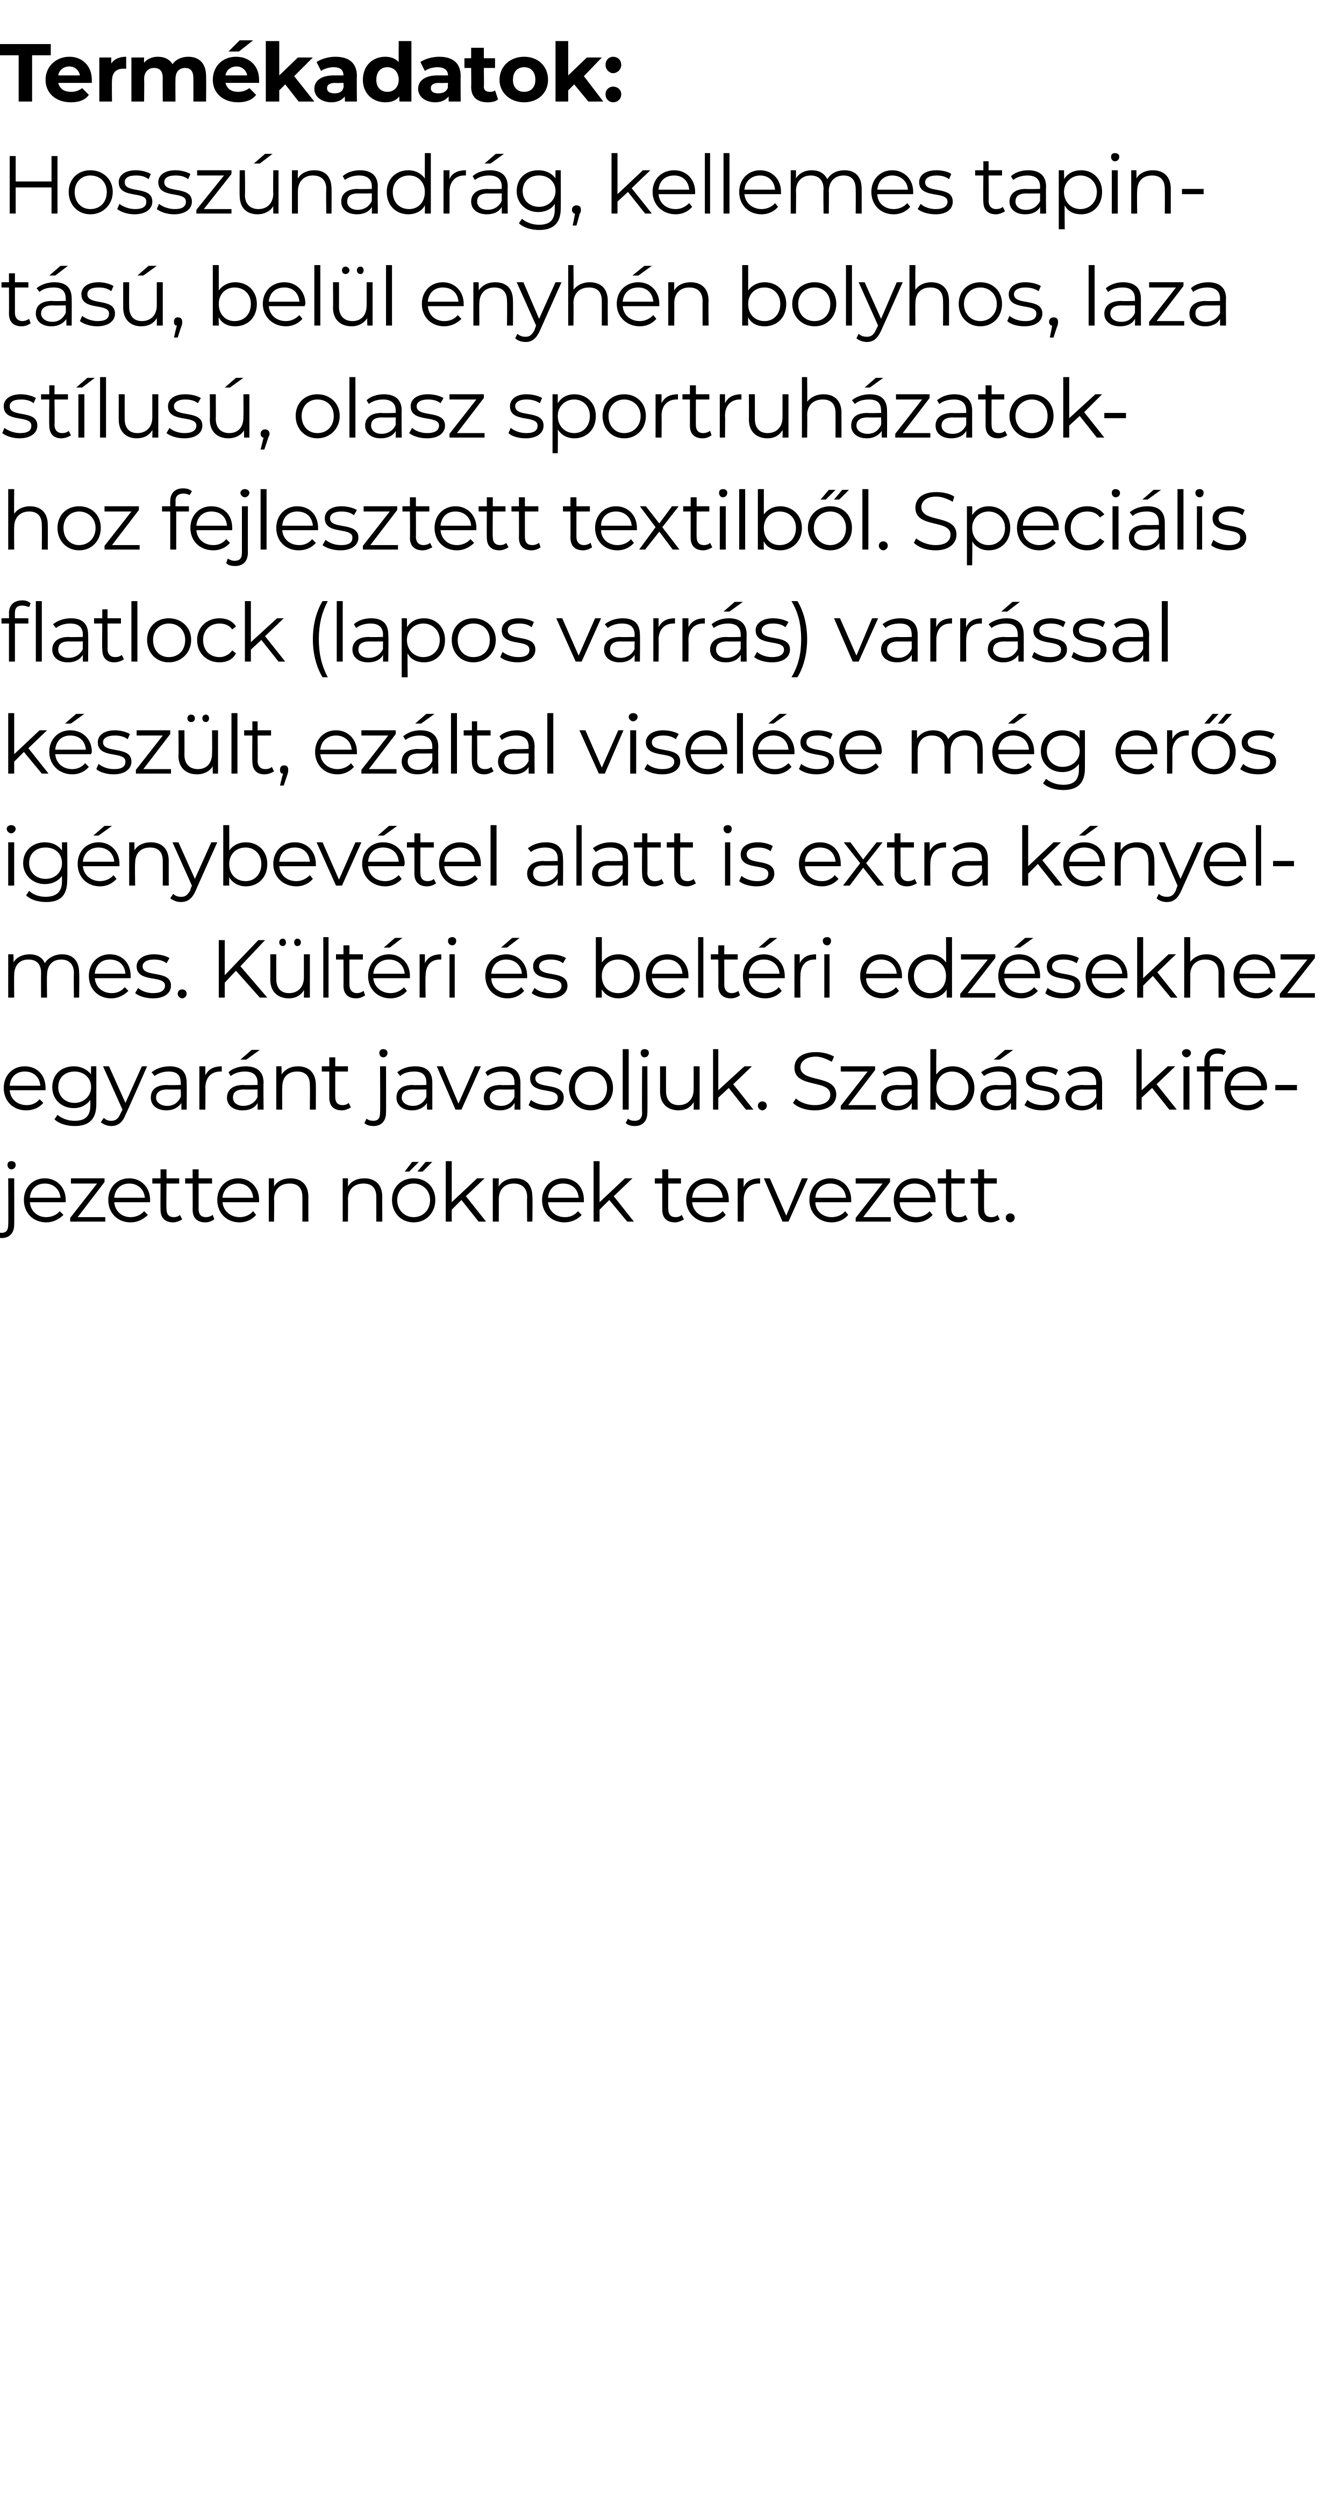
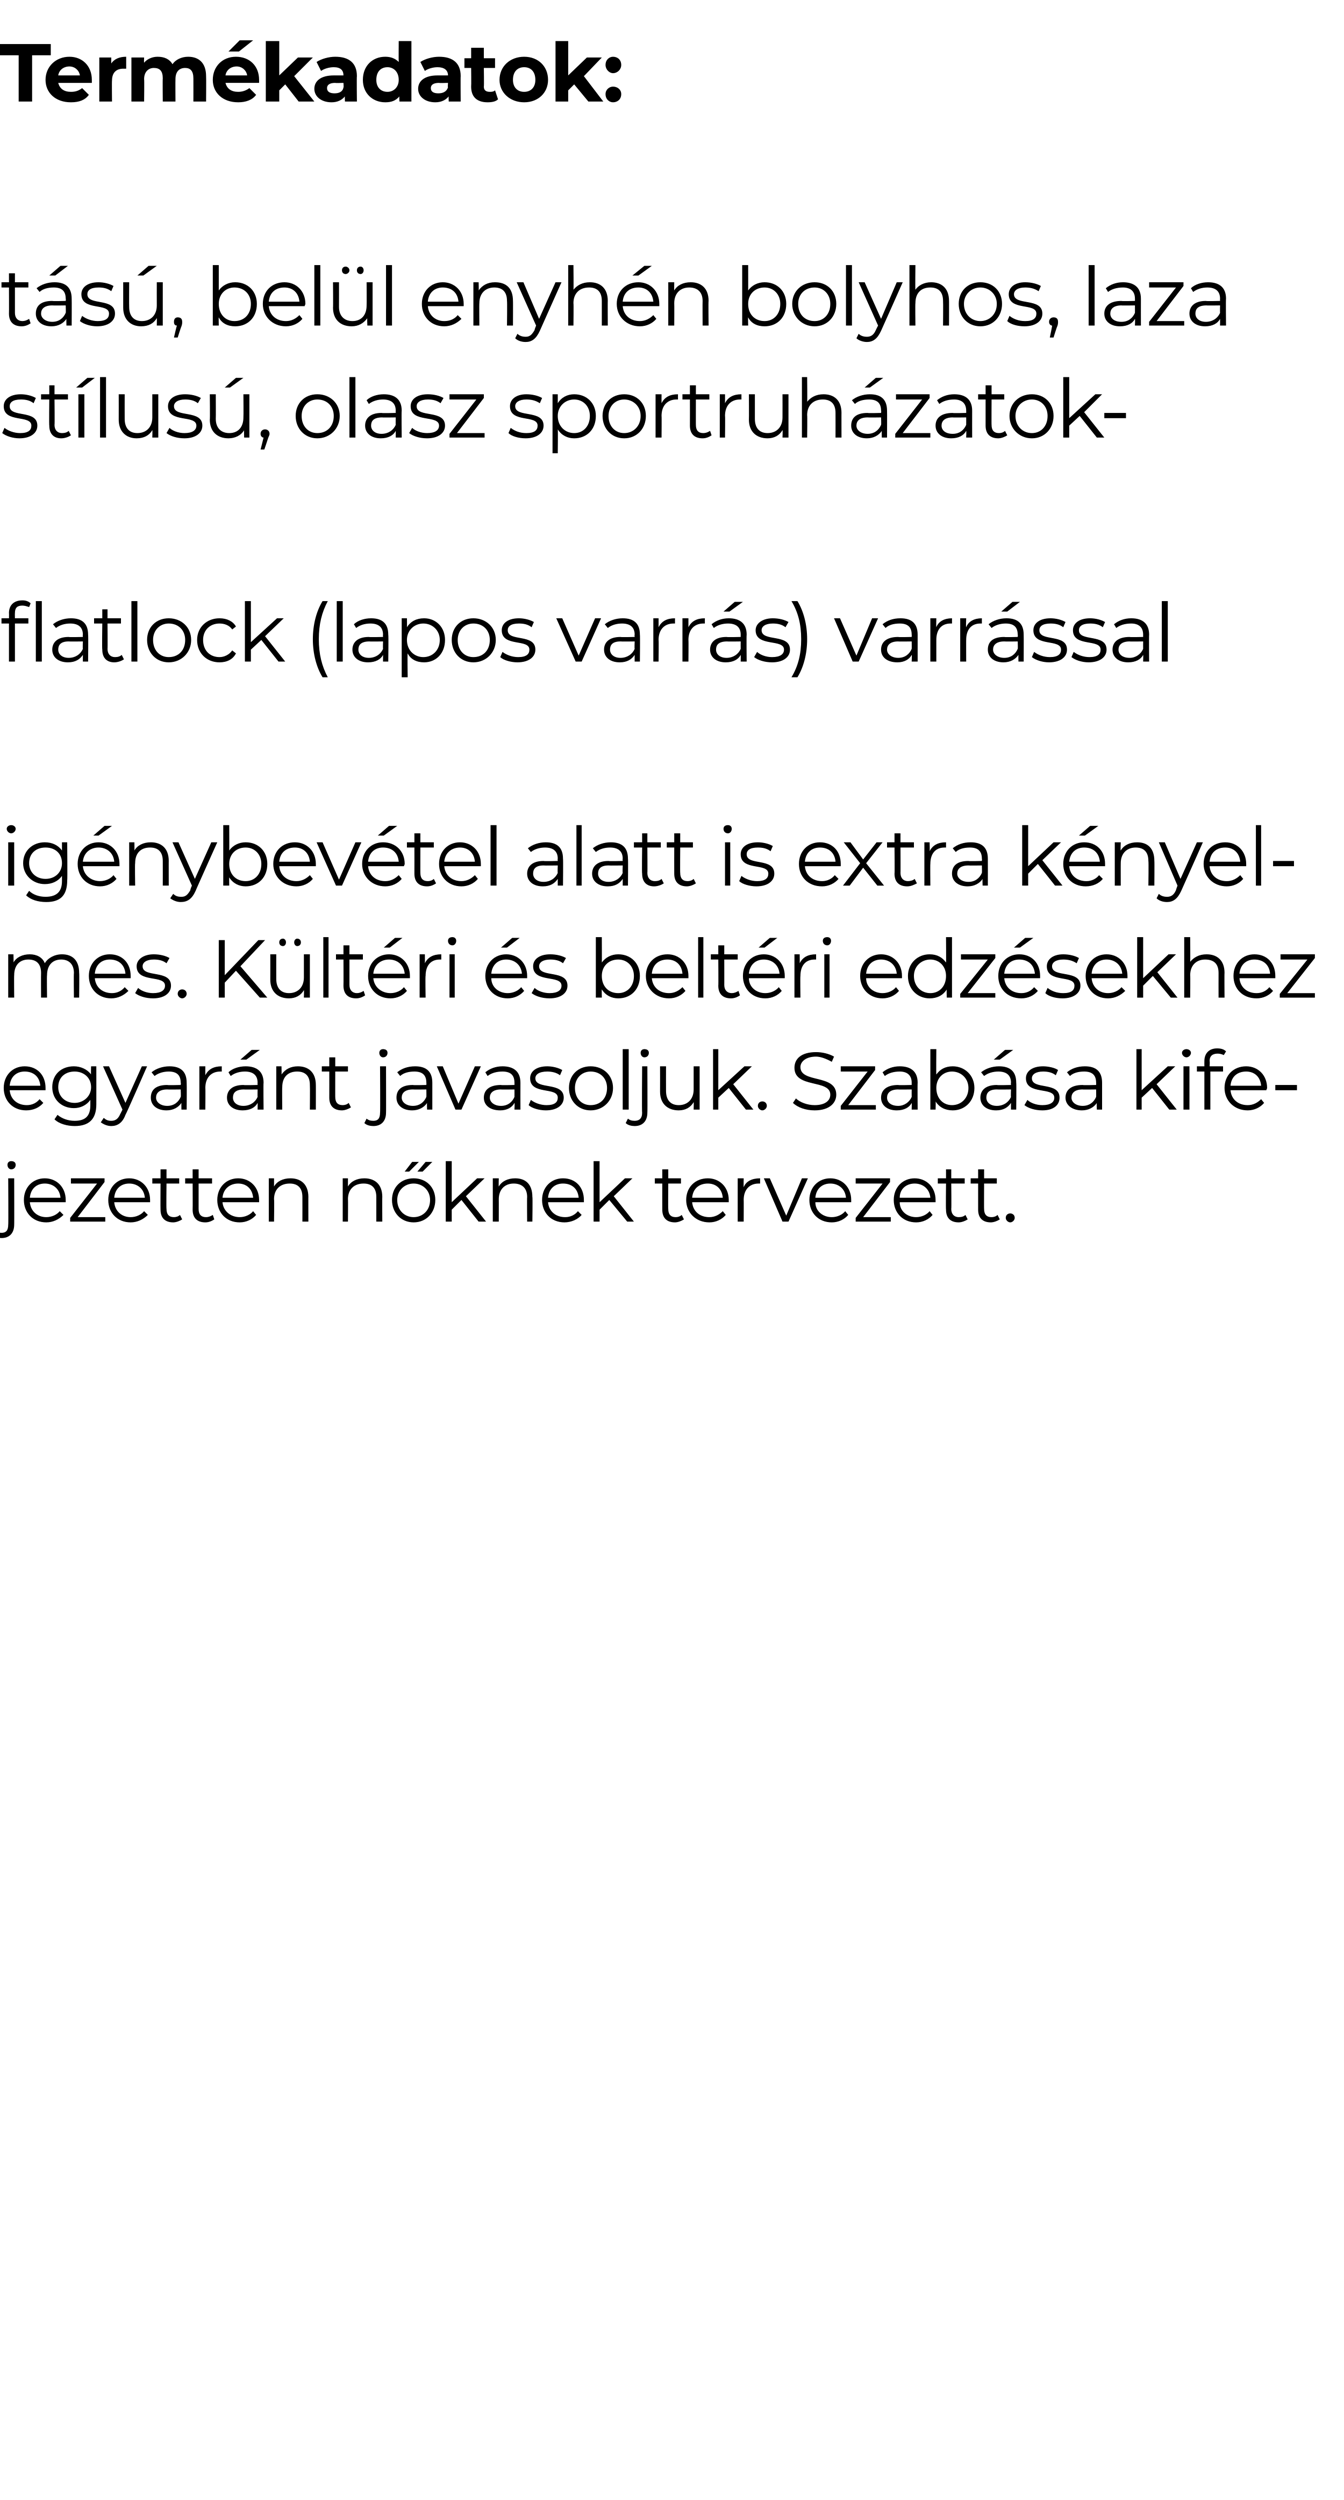
<svg xmlns="http://www.w3.org/2000/svg" version="1.1" width="180px" height="334.8px" viewBox="0 -2 180 334.8" style="top:-2px">
  <desc>Term kadatok: Hossz nadr g, kellemes tapint s , bel l enyh n bolyhos, laza st lus , olasz sportruh zatokhoz fejleszte...</desc>
  <defs />
  <g id="Polygon108442">
    <path d="m1 154c0-.3.2-.5.5-.5c.4 0 .6.2.6.5c0 .3-.2.6-.6.6c-.3 0-.5-.3-.5-.6zm-2 9.4c0 0 .3-.6.3-.6c.2.2.5.3.9.3c.6 0 .9-.3.9-1.1c.04.05 0-6.2 0-6.2l.8 0c0 0 .02 6.25 0 6.2c0 1.1-.6 1.8-1.7 1.8c-.4 0-.9-.1-1.2-.4zm9.8-4.4c0 0-4.8 0-4.8 0c.1 1.2 1 2 2.2 2c.7 0 1.4-.3 1.8-.8c0 0 .5.5.5.5c-.6.6-1.4 1-2.3 1c-1.8 0-3-1.3-3-3c0-1.7 1.2-2.9 2.8-2.9c1.6 0 2.8 1.2 2.8 2.9c0 .1 0 .2 0 .3zm-4.8-.6c0 0 4.1 0 4.1 0c-.1-1.2-1-1.9-2.1-1.9c-1.1 0-1.9.7-2 1.9zm10.1 2.6l0 .6l-4.7 0l0-.5l3.6-4.6l-3.5 0l0-.7l4.5 0l0 .5l-3.6 4.7l3.7 0zm6-2c0 0-4.8 0-4.8 0c.1 1.2 1 2 2.2 2c.7 0 1.4-.3 1.8-.8c0 0 .5.5.5.5c-.6.6-1.4 1-2.3 1c-1.8 0-3-1.3-3-3c0-1.7 1.2-2.9 2.8-2.9c1.6 0 2.8 1.2 2.8 2.9c0 .1 0 .2 0 .3zm-4.8-.6c0 0 4.1 0 4.1 0c-.1-1.2-1-1.9-2.1-1.9c-1.1 0-1.9.7-2 1.9zm9.1 2.9c-.3.2-.8.4-1.2.4c-1.1 0-1.7-.6-1.7-1.7c-.02-.01 0-3.5 0-3.5l-1.1 0l0-.7l1.1 0l0-1.2l.8 0l0 1.2l1.7 0l0 .7l-1.7 0c0 0-.04 3.44 0 3.4c0 .7.3 1.1 1 1.1c.3 0 .6-.1.8-.3c0 0 .3.6.3.6zm4.3 0c-.3.2-.7.4-1.2.4c-1.1 0-1.7-.6-1.7-1.7c.02-.01 0-3.5 0-3.5l-1 0l0-.7l1 0l0-1.2l.8 0l0 1.2l1.8 0l0 .7l-1.8 0c0 0 0 3.44 0 3.4c0 .7.3 1.1 1 1.1c.3 0 .6-.1.9-.3c0 0 .2.6.2.6zm6-2.3c0 0-4.9 0-4.9 0c.1 1.2 1.1 2 2.3 2c.7 0 1.4-.3 1.8-.8c0 0 .4.5.4.5c-.5.6-1.3 1-2.2 1c-1.8 0-3-1.3-3-3c0-1.7 1.2-2.9 2.8-2.9c1.6 0 2.8 1.2 2.8 2.9c0 .1 0 .2 0 .3zm-4.9-.6c0 0 4.1 0 4.1 0c-.1-1.2-.9-1.9-2-1.9c-1.1 0-2 .7-2.1 1.9zm11.5-.1c-.01-.04 0 3.3 0 3.3l-.8 0c0 0 .01-3.26 0-3.3c0-1.2-.6-1.8-1.7-1.8c-1.3 0-2.1.8-2.1 2.1c.05-.02 0 3 0 3l-.7 0l0-5.8l.7 0c0 0 .01 1.1 0 1.1c.4-.7 1.2-1.1 2.2-1.1c1.4 0 2.4.8 2.4 2.5zm9.9 0c-.02-.04 0 3.3 0 3.3l-.8 0c0 0 0-3.26 0-3.3c0-1.2-.6-1.8-1.7-1.8c-1.3 0-2.1.8-2.1 2.1c.03-.02 0 3 0 3l-.7 0l0-5.8l.7 0c0 0 0 1.1 0 1.1c.4-.7 1.2-1.1 2.2-1.1c1.4 0 2.4.8 2.4 2.5zm4-4.7l.9 0l-1.3 1.3l-.6 0l1-1.3zm1.8 0l.9 0l-1.3 1.3l-.7 0l1.1-1.3zm-4.5 5.1c0-1.7 1.2-2.9 2.9-2.9c1.7 0 2.9 1.2 2.9 2.9c0 1.7-1.2 3-2.9 3c-1.7 0-2.9-1.3-2.9-3zm5.1 0c0-1.3-1-2.2-2.2-2.2c-1.2 0-2.2.9-2.2 2.2c0 1.4 1 2.3 2.2 2.3c1.2 0 2.2-.9 2.2-2.3zm4.2 0l-1.3 1.3l0 1.6l-.8 0l0-8.1l.8 0l0 5.5l3.4-3.2l1 0l-2.5 2.4l2.7 3.4l-1 0l-2.3-2.9zm9.5-.4c.05-.04 0 3.3 0 3.3l-.7 0c0 0-.03-3.26 0-3.3c0-1.2-.7-1.8-1.8-1.8c-1.2 0-2 .8-2 2.1c.01-.02 0 3 0 3l-.8 0l0-5.8l.8 0c0 0-.03 1.1 0 1.1c.4-.7 1.2-1.1 2.2-1.1c1.4 0 2.3.8 2.3 2.5zm6.9.7c0 0-4.8 0-4.8 0c.1 1.2 1 2 2.3 2c.7 0 1.3-.3 1.7-.8c0 0 .5.5.5.5c-.5.6-1.4 1-2.3 1c-1.8 0-3-1.3-3-3c0-1.7 1.2-2.9 2.8-2.9c1.7 0 2.8 1.2 2.8 2.9c0 .1 0 .2 0 .3zm-4.8-.6c0 0 4.1 0 4.1 0c-.1-1.2-.9-1.9-2.1-1.9c-1.1 0-1.9.7-2 1.9zm8.2.3l-1.3 1.3l0 1.6l-.8 0l0-8.1l.8 0l0 5.5l3.4-3.2l1 0l-2.5 2.4l2.7 3.4l-.9 0l-2.4-2.9zm10 2.6c-.3.2-.8.4-1.2.4c-1.1 0-1.7-.6-1.7-1.7c-.01-.01 0-3.5 0-3.5l-1 0l0-.7l1 0l0-1.2l.8 0l0 1.2l1.7 0l0 .7l-1.7 0c0 0-.03 3.44 0 3.4c0 .7.3 1.1 1 1.1c.3 0 .6-.1.8-.3c0 0 .3.6.3.6zm6-2.3c0 0-4.9 0-4.9 0c.1 1.2 1 2 2.3 2c.7 0 1.3-.3 1.8-.8c0 0 .4.5.4.5c-.5.6-1.3 1-2.2 1c-1.8 0-3.1-1.3-3.1-3c0-1.7 1.2-2.9 2.9-2.9c1.6 0 2.8 1.2 2.8 2.9c0 .1 0 .2 0 .3zm-4.9-.6c0 0 4.1 0 4.1 0c-.1-1.2-.9-1.9-2-1.9c-1.2 0-2 .7-2.1 1.9zm9.1-2.6c0 0 0 .7 0 .7c-.1 0-.2 0-.2 0c-1.2 0-2 .8-2 2.2c.02-.03 0 2.9 0 2.9l-.8 0l0-5.8l.8 0c0 0-.02 1.16 0 1.2c.3-.8 1.1-1.2 2.2-1.2zm6.4 0l-2.6 5.8l-.8 0l-2.5-5.8l.8 0l2.2 5l2.1-5l.8 0zm5.8 3.2c0 0-4.8 0-4.8 0c0 1.2 1 2 2.2 2c.7 0 1.4-.3 1.8-.8c0 0 .4.5.4.5c-.5.6-1.3 1-2.2 1c-1.8 0-3-1.3-3-3c0-1.7 1.2-2.9 2.8-2.9c1.6 0 2.8 1.2 2.8 2.9c0 .1 0 .2 0 .3zm-4.8-.6c0 0 4.1 0 4.1 0c-.1-1.2-1-1.9-2.1-1.9c-1.1 0-1.9.7-2 1.9zm10.1 2.6l0 .6l-4.7 0l0-.5l3.6-4.6l-3.6 0l0-.7l4.6 0l0 .5l-3.6 4.7l3.7 0zm6-2c0 0-4.8 0-4.8 0c0 1.2 1 2 2.2 2c.7 0 1.4-.3 1.8-.8c0 0 .4.5.4.5c-.5.6-1.3 1-2.2 1c-1.8 0-3-1.3-3-3c0-1.7 1.2-2.9 2.8-2.9c1.6 0 2.8 1.2 2.8 2.9c0 .1 0 .2 0 .3zm-4.8-.6c0 0 4.1 0 4.1 0c-.1-1.2-1-1.9-2.1-1.9c-1.1 0-2 .7-2 1.9zm9.1 2.9c-.3.2-.8.4-1.2.4c-1.1 0-1.7-.6-1.7-1.7c-.04-.01 0-3.5 0-3.5l-1.1 0l0-.7l1.1 0l0-1.2l.7 0l0 1.2l1.8 0l0 .7l-1.8 0c0 0 .04 3.44 0 3.4c0 .7.4 1.1 1 1.1c.4 0 .7-.1.9-.3c0 0 .3.6.3.6zm4.3 0c-.3.2-.8.4-1.2.4c-1.1 0-1.7-.6-1.7-1.7c0-.01 0-3.5 0-3.5l-1 0l0-.7l1 0l0-1.2l.8 0l0 1.2l1.7 0l0 .7l-1.7 0c0 0-.02 3.44 0 3.4c0 .7.3 1.1 1 1.1c.3 0 .6-.1.8-.3c0 0 .3.6.3.6zm.8-.2c0-.4.3-.6.6-.6c.3 0 .6.2.6.6c0 .3-.3.6-.6.6c-.3 0-.6-.3-.6-.6z" stroke="none" fill="#000" />
  </g>
  <g id="Polygon108441">
    <path d="m6.1 144c0 0-4.8 0-4.8 0c.1 1.2 1 2 2.3 2c.7 0 1.3-.3 1.7-.8c0 0 .5.5.5.5c-.5.6-1.3 1-2.3 1c-1.8 0-3-1.3-3-3c0-1.7 1.2-2.9 2.8-2.9c1.7 0 2.8 1.2 2.8 2.9c0 .1 0 .2 0 .3zm-4.8-.6c0 0 4.1 0 4.1 0c-.1-1.2-.9-1.9-2.1-1.9c-1.1 0-1.9.7-2 1.9zm11.6-2.6c0 0 .01 5.11 0 5.1c0 2-1 2.9-2.9 2.9c-1 0-2.1-.3-2.7-.9c0 0 .4-.6.4-.6c.6.5 1.4.8 2.3.8c1.5 0 2.1-.7 2.1-2.1c0 0 0-.7 0-.7c-.5.7-1.3 1.1-2.2 1.1c-1.7 0-2.9-1.2-2.9-2.8c0-1.7 1.2-2.8 2.9-2.8c.9 0 1.8.4 2.3 1.1c-.04.04 0-1.1 0-1.1l.7 0zm-.7 2.8c0-1.3-1-2.1-2.2-2.1c-1.3 0-2.2.8-2.2 2.1c0 1.2.9 2.1 2.2 2.1c1.2 0 2.2-.9 2.2-2.1zm7.5-2.8c0 0-2.85 6.51-2.9 6.5c-.4 1.1-1.1 1.5-1.9 1.5c-.5 0-1-.2-1.4-.5c0 0 .4-.6.4-.6c.3.3.6.4 1 .4c.5 0 .9-.2 1.2-.9c.03-.03.3-.6.3-.6l-2.6-5.8l.8 0l2.2 4.9l2.2-4.9l.7 0zm5.3 2.2c.03.03 0 3.6 0 3.6l-.7 0c0 0-.02-.89 0-.9c-.4.6-1.1 1-2 1c-1.3 0-2.1-.7-2.1-1.7c0-.9.5-1.7 2.2-1.7c.01.05 1.8 0 1.8 0c0 0 .05-.3 0-.3c0-1-.5-1.5-1.6-1.5c-.7 0-1.4.2-1.9.6c0 0-.4-.5-.4-.5c.6-.5 1.5-.8 2.4-.8c1.5 0 2.3.7 2.3 2.2zm-.8 1.9c.05-.02 0-1 0-1c0 0-1.77.03-1.8 0c-1.1 0-1.5.5-1.5 1.1c0 .6.6 1.1 1.5 1.1c.9 0 1.5-.5 1.8-1.2zm5.5-4.1c0 0 0 .7 0 .7c-.1 0-.2 0-.2 0c-1.2 0-2 .8-2 2.2c.03-.03 0 2.9 0 2.9l-.8 0l0-5.8l.8 0c0 0-.01 1.16 0 1.2c.4-.8 1.1-1.2 2.2-1.2zm3.3-.9l-.8 0l1.5-1.3l1.1 0l-1.8 1.3zm2.3 3.1c-.04.03 0 3.6 0 3.6l-.8 0c0 0 .02-.89 0-.9c-.3.6-1 1-2 1c-1.3 0-2.1-.7-2.1-1.7c0-.9.6-1.7 2.2-1.7c.05.05 1.9 0 1.9 0c0 0-.02-.3 0-.3c0-1-.6-1.5-1.7-1.5c-.7 0-1.4.2-1.9.6c0 0-.3-.5-.3-.5c.5-.5 1.4-.8 2.3-.8c1.5 0 2.4.7 2.4 2.2zm-.8 1.9c-.02-.02 0-1 0-1c0 0-1.83.03-1.8 0c-1.2 0-1.5.5-1.5 1.1c0 .6.5 1.1 1.4 1.1c.9 0 1.6-.5 1.9-1.2zm7.8-1.6c.01-.04 0 3.3 0 3.3l-.8 0c0 0 .03-3.26 0-3.3c0-1.2-.6-1.8-1.7-1.8c-1.3 0-2 .8-2 2.1c-.03-.02 0 3 0 3l-.8 0l0-5.8l.7 0c0 0 .03 1.1 0 1.1c.5-.7 1.2-1.1 2.2-1.1c1.4 0 2.4.8 2.4 2.5zm4.7 3c-.3.2-.8.4-1.2.4c-1.1 0-1.7-.6-1.7-1.7c.01-.01 0-3.5 0-3.5l-1 0l0-.7l1 0l0-1.2l.8 0l0 1.2l1.7 0l0 .7l-1.7 0c0 0-.01 3.44 0 3.4c0 .7.3 1.1 1 1.1c.3 0 .6-.1.8-.3c0 0 .3.6.3.6zm3.8-7.3c0-.3.2-.5.5-.5c.4 0 .6.2.6.5c0 .3-.2.6-.6.6c-.3 0-.5-.3-.5-.6zm-2 9.4c0 0 .3-.6.3-.6c.2.2.5.3.9.3c.6 0 .9-.3.9-1.1c.04.05 0-6.2 0-6.2l.8 0c0 0 .02 6.25 0 6.2c0 1.1-.6 1.8-1.7 1.8c-.4 0-.9-.1-1.2-.4zm9.1-5.4c0 .03 0 3.6 0 3.6l-.7 0c0 0-.04-.89 0-.9c-.4.6-1.1 1-2 1c-1.3 0-2.1-.7-2.1-1.7c0-.9.5-1.7 2.2-1.7c-.01.05 1.8 0 1.8 0c0 0 .02-.3 0-.3c0-1-.5-1.5-1.6-1.5c-.8 0-1.5.2-1.9.6c0 0-.4-.5-.4-.5c.6-.5 1.4-.8 2.4-.8c1.5 0 2.3.7 2.3 2.2zm-.8 1.9c.02-.02 0-1 0-1c0 0-1.79.03-1.8 0c-1.1 0-1.5.5-1.5 1.1c0 .6.6 1.1 1.5 1.1c.9 0 1.5-.5 1.8-1.2zm7.3-4.1l-2.6 5.8l-.8 0l-2.5-5.8l.8 0l2.1 5l2.2-5l.8 0zm5.3 2.2c-.01.03 0 3.6 0 3.6l-.8 0c0 0 .05-.89 0-.9c-.3.6-1 1-1.9 1c-1.4 0-2.2-.7-2.2-1.7c0-.9.6-1.7 2.3-1.7c-.03.05 1.8 0 1.8 0c0 0 .01-.3 0-.3c0-1-.5-1.5-1.6-1.5c-.8 0-1.5.2-2 .6c0 0-.3-.5-.3-.5c.6-.5 1.4-.8 2.3-.8c1.5 0 2.4.7 2.4 2.2zm-.8 1.9c.01-.02 0-1 0-1c0 0-1.8.03-1.8 0c-1.1 0-1.5.5-1.5 1.1c0 .6.6 1.1 1.5 1.1c.9 0 1.5-.5 1.8-1.2zm1.9 1.1c0 0 .3-.7.3-.7c.5.4 1.3.7 2.1.7c1.1 0 1.5-.4 1.5-1c0-1.5-3.7-.3-3.7-2.6c0-.9.8-1.6 2.3-1.6c.7 0 1.5.2 2 .5c0 0-.3.7-.3.7c-.5-.4-1.2-.5-1.7-.5c-1.1 0-1.6.4-1.6.9c0 1.6 3.8.4 3.8 2.6c0 1-.9 1.7-2.4 1.7c-.9 0-1.9-.3-2.3-.7zm5.4-2.3c0-1.7 1.2-2.9 2.9-2.9c1.7 0 3 1.2 3 2.9c0 1.7-1.3 3-3 3c-1.7 0-2.9-1.3-2.9-3zm5.1 0c0-1.3-.9-2.2-2.2-2.2c-1.2 0-2.1.9-2.1 2.2c0 1.4.9 2.3 2.1 2.3c1.3 0 2.2-.9 2.2-2.3zm2.1-5.2l.8 0l0 8.1l-.8 0l0-8.1zm2.4.5c0-.3.2-.5.5-.5c.4 0 .6.2.6.5c0 .3-.2.6-.6.6c-.3 0-.5-.3-.5-.6zm-2 9.4c0 0 .3-.6.3-.6c.2.2.5.3.9.3c.6 0 1-.3 1-1.1c-.05.05 0-6.2 0-6.2l.7 0c0 0 .03 6.25 0 6.2c0 1.1-.6 1.8-1.7 1.8c-.4 0-.9-.1-1.2-.4zm9.9-7.6l0 5.8l-.8 0c0 0 .03-1.04 0-1c-.4.7-1.1 1.1-2 1.1c-1.5 0-2.5-.9-2.5-2.5c.01-.01 0-3.4 0-3.4l.8 0c0 0-.01 3.31 0 3.3c0 1.2.6 1.9 1.7 1.9c1.2 0 2-.8 2-2.1c0-.03 0-3.1 0-3.1l.8 0zm3.9 2.9l-1.4 1.3l0 1.6l-.7 0l0-8.1l.7 0l0 5.5l3.5-3.2l1 0l-2.5 2.4l2.7 3.4l-1 0l-2.3-2.9zm3.9 2.4c0-.4.3-.6.6-.6c.3 0 .6.2.6.6c0 .3-.3.6-.6.6c-.3 0-.6-.3-.6-.6zm4.7-.4c0 0 .4-.6.4-.6c.5.5 1.5.9 2.5.9c1.4 0 2.1-.6 2.1-1.4c0-2.1-4.8-.8-4.8-3.6c0-1.2.9-2.1 2.9-2.1c.8 0 1.7.2 2.4.6c0 0-.3.7-.3.7c-.7-.4-1.5-.7-2.1-.7c-1.4 0-2.1.7-2.1 1.4c0 2.2 4.8.9 4.8 3.7c0 1.1-.9 2.1-2.9 2.1c-1.2 0-2.3-.4-2.9-1zm11.1.3l0 .6l-4.7 0l0-.5l3.6-4.6l-3.6 0l0-.7l4.6 0l0 .5l-3.6 4.7l3.7 0zm5.6-3c-.03.03 0 3.6 0 3.6l-.8 0c0 0 .02-.89 0-.9c-.3.6-1 1-2 1c-1.3 0-2.1-.7-2.1-1.7c0-.9.6-1.7 2.3-1.7c-.05.05 1.8 0 1.8 0c0 0-.01-.3 0-.3c0-1-.6-1.5-1.6-1.5c-.8 0-1.5.2-2 .6c0 0-.3-.5-.3-.5c.6-.5 1.4-.8 2.3-.8c1.5 0 2.4.7 2.4 2.2zm-.8 1.9c-.01-.02 0-1 0-1c0 0-1.83.03-1.8 0c-1.1 0-1.5.5-1.5 1.1c0 .6.5 1.1 1.5 1.1c.8 0 1.5-.5 1.8-1.2zm8.4-1.2c0 1.8-1.3 3-2.9 3c-1 0-1.8-.4-2.3-1.2c.04-.03 0 1.1 0 1.1l-.7 0l0-8.1l.8 0c0 0-.03 3.43 0 3.4c.5-.7 1.2-1.1 2.2-1.1c1.6 0 2.9 1.2 2.9 2.9zm-.8 0c0-1.3-1-2.2-2.2-2.2c-1.2 0-2.1.9-2.1 2.2c0 1.4.9 2.3 2.1 2.3c1.2 0 2.2-.9 2.2-2.3zm4.2-3.8l-.8 0l1.5-1.3l1.1 0l-1.8 1.3zm2.2 3.1c.04.03 0 3.6 0 3.6l-.7 0c0 0-.01-.89 0-.9c-.4.6-1 1-2 1c-1.3 0-2.1-.7-2.1-1.7c0-.9.6-1.7 2.2-1.7c.02.05 1.9 0 1.9 0c0 0-.04-.3 0-.3c0-1-.6-1.5-1.7-1.5c-.7 0-1.4.2-1.9.6c0 0-.4-.5-.4-.5c.6-.5 1.5-.8 2.4-.8c1.5 0 2.3.7 2.3 2.2zm-.7 1.9c-.04-.02 0-1 0-1c0 0-1.86.03-1.9 0c-1.1 0-1.4.5-1.4 1.1c0 .6.5 1.1 1.4 1.1c.9 0 1.6-.5 1.9-1.2zm1.8 1.1c0 0 .4-.7.4-.7c.4.4 1.2.7 2 .7c1.1 0 1.6-.4 1.6-1c0-1.5-3.8-.3-3.8-2.6c0-.9.8-1.6 2.3-1.6c.7 0 1.6.2 2 .5c0 0-.3.7-.3.7c-.5-.4-1.1-.5-1.7-.5c-1 0-1.5.4-1.5.9c0 1.6 3.7.4 3.7 2.6c0 1-.8 1.7-2.3 1.7c-1 0-1.9-.3-2.4-.7zm10.4-3c0 .03 0 3.6 0 3.6l-.7 0c0 0-.05-.89 0-.9c-.4.6-1.1 1-2 1c-1.3 0-2.2-.7-2.2-1.7c0-.9.6-1.7 2.3-1.7c-.02.05 1.8 0 1.8 0c0 0 .02-.3 0-.3c0-1-.5-1.5-1.6-1.5c-.8 0-1.5.2-1.9.6c0 0-.4-.5-.4-.5c.6-.5 1.4-.8 2.4-.8c1.5 0 2.3.7 2.3 2.2zm-.8 1.9c.02-.02 0-1 0-1c0 0-1.8.03-1.8 0c-1.1 0-1.5.5-1.5 1.1c0 .6.6 1.1 1.5 1.1c.9 0 1.5-.5 1.8-1.2zm7.5-1.2l-1.4 1.3l0 1.6l-.7 0l0-8.1l.7 0l0 5.5l3.5-3.2l1 0l-2.5 2.4l2.7 3.4l-1 0l-2.3-2.9zm4-4.7c0-.3.3-.5.6-.5c.3 0 .6.2.6.5c0 .3-.3.6-.6.6c-.3 0-.6-.3-.6-.6zm.2 1.8l.8 0l0 5.8l-.8 0l0-5.8zm3.5-.7c.05.05 0 .7 0 .7l1.8 0l0 .7l-1.7 0l0 5.1l-.8 0l0-5.1l-1 0l0-.7l1 0c0 0-.01-.69 0-.7c0-1 .6-1.7 1.7-1.7c.5 0 .9.1 1.2.4c0 0-.3.5-.3.5c-.2-.1-.5-.2-.8-.2c-.7 0-1.1.3-1.1 1zm7.6 3.9c0 0-4.8 0-4.8 0c.1 1.2 1 2 2.3 2c.7 0 1.3-.3 1.8-.8c0 0 .4.5.4.5c-.5.6-1.3 1-2.2 1c-1.8 0-3.1-1.3-3.1-3c0-1.7 1.2-2.9 2.9-2.9c1.6 0 2.8 1.2 2.8 2.9c0 .1-.1.2-.1.3zm-4.8-.6c0 0 4.1 0 4.1 0c-.1-1.2-.9-1.9-2-1.9c-1.2 0-2 .7-2.1 1.9zm6-.1l2.9 0l0 .7l-2.9 0l0-.7z" stroke="none" fill="#000" />
  </g>
  <g id="Polygon108440">
    <path d="m10.6 128.3c.04-.04 0 3.3 0 3.3l-.7 0c0 0-.04-3.26 0-3.3c0-1.2-.7-1.8-1.7-1.8c-1.2 0-1.9.8-1.9 2.1c-.04-.02 0 3 0 3l-.8 0c0 0-.02-3.26 0-3.3c0-1.2-.6-1.8-1.7-1.8c-1.2 0-1.9.8-1.9 2.1c-.03-.02 0 3 0 3l-.8 0l0-5.8l.7 0c0 0 .04 1.09 0 1.1c.4-.7 1.2-1.1 2.2-1.1c.9 0 1.7.4 2 1.2c.4-.7 1.3-1.2 2.3-1.2c1.4 0 2.3.8 2.3 2.5zm6.9.7c0 0-4.8 0-4.8 0c.1 1.2 1 2 2.3 2c.7 0 1.3-.3 1.7-.8c0 0 .5.5.5.5c-.6.6-1.4 1-2.3 1c-1.8 0-3-1.3-3-3c0-1.7 1.2-2.9 2.8-2.9c1.7 0 2.8 1.2 2.8 2.9c0 .1 0 .2 0 .3zm-4.8-.6c0 0 4.1 0 4.1 0c-.1-1.2-.9-1.9-2.1-1.9c-1.1 0-1.9.7-2 1.9zm5.4 2.6c0 0 .4-.7.4-.7c.4.4 1.2.7 2 .7c1.1 0 1.6-.4 1.6-1c0-1.5-3.8-.3-3.8-2.6c0-.9.9-1.6 2.3-1.6c.8 0 1.6.2 2.1.5c0 0-.4.7-.4.7c-.5-.4-1.1-.5-1.7-.5c-1 0-1.5.4-1.5.9c0 1.6 3.8.4 3.8 2.6c0 1-.9 1.7-2.4 1.7c-1 0-1.9-.3-2.4-.7zm5.7.1c0-.4.3-.6.6-.6c.3 0 .6.2.6.6c0 .3-.3.6-.6.6c-.3 0-.6-.3-.6-.6zm7.8-3.1l-1.5 1.6l0 2l-.8 0l0-7.7l.8 0l0 4.7l4.5-4.7l.9 0l-3.3 3.5l3.6 4.2l-1 0l-3.2-3.6zm5.8-3.8c0-.3.2-.5.5-.5c.2 0 .4.2.4.5c0 .3-.2.5-.4.5c-.3 0-.5-.2-.5-.5zm2 0c0-.3.2-.5.4-.5c.3 0 .5.2.5.5c0 .3-.2.5-.5.5c-.2 0-.4-.2-.4-.5zm2.1 1.6l0 5.8l-.8 0c0 0 .03-1.04 0-1c-.4.7-1.1 1.1-2 1.1c-1.5 0-2.5-.9-2.5-2.5c.01-.01 0-3.4 0-3.4l.8 0c0 0-.01 3.31 0 3.3c0 1.2.6 1.9 1.7 1.9c1.2 0 2-.8 2-2.1c0-.03 0-3.1 0-3.1l.8 0zm1.8-2.3l.7 0l0 8.1l-.7 0l0-8.1zm5.6 7.8c-.3.2-.7.4-1.2.4c-1.1 0-1.7-.6-1.7-1.7c.02-.01 0-3.5 0-3.5l-1 0l0-.7l1 0l0-1.2l.8 0l0 1.2l1.8 0l0 .7l-1.8 0c0 0 0 3.44 0 3.4c0 .7.4 1.1 1 1.1c.3 0 .6-.1.9-.3c0 0 .2.6.2.6zm3.3-6.4l-.8 0l1.5-1.3l1 0l-1.7 1.3zm2.7 4.1c0 0-4.9 0-4.9 0c.1 1.2 1.1 2 2.3 2c.7 0 1.4-.3 1.8-.8c0 0 .4.5.4.5c-.5.6-1.3 1-2.2 1c-1.8 0-3-1.3-3-3c0-1.7 1.2-2.9 2.8-2.9c1.6 0 2.8 1.2 2.8 2.9c0 .1 0 .2 0 .3zm-4.9-.6c0 0 4.2 0 4.2 0c-.1-1.2-1-1.9-2.1-1.9c-1.1 0-2 .7-2.1 1.9zm9.1-2.6c0 0 0 .7 0 .7c-.1 0-.1 0-.2 0c-1.2 0-1.9.8-1.9 2.2c-.05-.03 0 2.9 0 2.9l-.8 0l0-5.8l.7 0c0 0 .02 1.16 0 1.2c.4-.8 1.1-1.2 2.2-1.2zm.9-1.8c0-.3.2-.5.6-.5c.3 0 .5.2.5.5c0 .3-.2.6-.5.6c-.4 0-.6-.3-.6-.6zm.2 1.8l.7 0l0 5.8l-.7 0l0-5.8zm7.7-.9l-.8 0l1.5-1.3l1 0l-1.7 1.3zm2.7 4.1c0 0-4.8 0-4.8 0c0 1.2 1 2 2.2 2c.7 0 1.4-.3 1.8-.8c0 0 .4.5.4.5c-.5.6-1.3 1-2.2 1c-1.8 0-3-1.3-3-3c0-1.7 1.2-2.9 2.8-2.9c1.6 0 2.8 1.2 2.8 2.9c0 .1 0 .2 0 .3zm-4.8-.6c0 0 4.1 0 4.1 0c-.1-1.2-1-1.9-2.1-1.9c-1.1 0-1.9.7-2 1.9zm5.4 2.6c0 0 .4-.7.4-.7c.4.4 1.2.7 2 .7c1.1 0 1.6-.4 1.6-1c0-1.5-3.8-.3-3.8-2.6c0-.9.8-1.6 2.3-1.6c.8 0 1.6.2 2.1.5c0 0-.4.7-.4.7c-.5-.4-1.1-.5-1.7-.5c-1 0-1.5.4-1.5.9c0 1.6 3.8.4 3.8 2.6c0 1-.9 1.7-2.4 1.7c-1 0-1.9-.3-2.4-.7zm14.5-2.3c0 1.8-1.2 3-2.9 3c-.9 0-1.7-.4-2.2-1.2c-.02-.03 0 1.1 0 1.1l-.8 0l0-8.1l.8 0c0 0 .02 3.43 0 3.4c.5-.7 1.3-1.1 2.2-1.1c1.7 0 2.9 1.2 2.9 2.9zm-.8 0c0-1.3-.9-2.2-2.1-2.2c-1.3 0-2.2.9-2.2 2.2c0 1.4.9 2.3 2.2 2.3c1.2 0 2.1-.9 2.1-2.3zm7.3.3c0 0-4.9 0-4.9 0c.1 1.2 1 2 2.3 2c.7 0 1.3-.3 1.8-.8c0 0 .4.5.4.5c-.5.6-1.3 1-2.2 1c-1.8 0-3.1-1.3-3.1-3c0-1.7 1.2-2.9 2.9-2.9c1.6 0 2.8 1.2 2.8 2.9c0 .1 0 .2 0 .3zm-4.9-.6c0 0 4.1 0 4.1 0c-.1-1.2-.9-1.9-2-1.9c-1.2 0-2 .7-2.1 1.9zm6.2-4.9l.7 0l0 8.1l-.7 0l0-8.1zm5.6 7.8c-.3.2-.7.4-1.2.4c-1.1 0-1.7-.6-1.7-1.7c.03-.01 0-3.5 0-3.5l-1 0l0-.7l1 0l0-1.2l.8 0l0 1.2l1.8 0l0 .7l-1.8 0c0 0 .01 3.44 0 3.4c0 .7.4 1.1 1 1.1c.3 0 .6-.1.9-.3c0 0 .2.6.2.6zm3.3-6.4l-.8 0l1.5-1.3l1 0l-1.7 1.3zm2.7 4.1c0 0-4.8 0-4.8 0c0 1.2 1 2 2.2 2c.7 0 1.4-.3 1.8-.8c0 0 .4.5.4.5c-.5.6-1.3 1-2.2 1c-1.8 0-3-1.3-3-3c0-1.7 1.2-2.9 2.8-2.9c1.6 0 2.8 1.2 2.8 2.9c0 .1 0 .2 0 .3zm-4.8-.6c0 0 4.1 0 4.1 0c-.1-1.2-1-1.9-2.1-1.9c-1.1 0-1.9.7-2 1.9zm9-2.6c0 0 0 .7 0 .7c-.1 0-.1 0-.2 0c-1.2 0-1.9.8-1.9 2.2c-.04-.03 0 2.9 0 2.9l-.8 0l0-5.8l.7 0c0 0 .02 1.16 0 1.2c.4-.8 1.1-1.2 2.2-1.2zm.9-1.8c0-.3.2-.5.6-.5c.3 0 .5.2.5.5c0 .3-.2.6-.5.6c-.4 0-.6-.3-.6-.6zm.2 1.8l.7 0l0 5.8l-.7 0l0-5.8zm10.4 3.2c0 0-4.8 0-4.8 0c0 1.2 1 2 2.2 2c.7 0 1.4-.3 1.8-.8c0 0 .4.5.4.5c-.5.6-1.3 1-2.2 1c-1.8 0-3-1.3-3-3c0-1.7 1.2-2.9 2.8-2.9c1.6 0 2.8 1.2 2.8 2.9c0 .1 0 .2 0 .3zm-4.8-.6c0 0 4.1 0 4.1 0c-.1-1.2-1-1.9-2.1-1.9c-1.1 0-1.9.7-2 1.9zm11.5-4.9l0 8.1l-.7 0c0 0-.04-1.13 0-1.1c-.5.8-1.3 1.2-2.3 1.2c-1.6 0-2.9-1.2-2.9-3c0-1.7 1.3-2.9 2.9-2.9c1 0 1.7.4 2.2 1.1c.03.03 0-3.4 0-3.4l.8 0zm-.8 5.2c0-1.3-.9-2.2-2.1-2.2c-1.2 0-2.2.9-2.2 2.2c0 1.4 1 2.3 2.2 2.3c1.2 0 2.1-.9 2.1-2.3zm6.6 2.3l0 .6l-4.7 0l0-.5l3.7-4.6l-3.6 0l0-.7l4.6 0l0 .5l-3.7 4.7l3.7 0zm3.3-6.1l-.8 0l1.5-1.3l1.1 0l-1.8 1.3zm2.7 4.1c0 0-4.8 0-4.8 0c.1 1.2 1 2 2.3 2c.7 0 1.3-.3 1.7-.8c0 0 .5.5.5.5c-.5.6-1.3 1-2.2 1c-1.9 0-3.1-1.3-3.1-3c0-1.7 1.2-2.9 2.8-2.9c1.7 0 2.8 1.2 2.8 2.9c0 .1 0 .2 0 .3zm-4.8-.6c0 0 4.1 0 4.1 0c-.1-1.2-.9-1.9-2.1-1.9c-1.1 0-1.9.7-2 1.9zm5.5 2.6c0 0 .3-.7.3-.7c.5.4 1.2.7 2.1.7c1.1 0 1.5-.4 1.5-1c0-1.5-3.7-.3-3.7-2.6c0-.9.8-1.6 2.2-1.6c.8 0 1.6.2 2.1.5c0 0-.3.7-.3.7c-.6-.4-1.2-.5-1.8-.5c-1 0-1.5.4-1.5.9c0 1.6 3.8.4 3.8 2.6c0 1-.9 1.7-2.4 1.7c-1 0-1.9-.3-2.3-.7zm11-2c0 0-4.8 0-4.8 0c.1 1.2 1 2 2.2 2c.7 0 1.4-.3 1.8-.8c0 0 .5.5.5.5c-.6.6-1.4 1-2.3 1c-1.8 0-3-1.3-3-3c0-1.7 1.2-2.9 2.8-2.9c1.6 0 2.8 1.2 2.8 2.9c0 .1 0 .2 0 .3zm-4.8-.6c0 0 4.1 0 4.1 0c-.1-1.2-1-1.9-2.1-1.9c-1.1 0-1.9.7-2 1.9zm8.2.3l-1.3 1.3l0 1.6l-.8 0l0-8.1l.8 0l0 5.5l3.4-3.2l1 0l-2.5 2.4l2.7 3.4l-.9 0l-2.4-2.9zm9.6-.4c-.03-.04 0 3.3 0 3.3l-.8 0c0 0-.01-3.26 0-3.3c0-1.2-.6-1.8-1.8-1.8c-1.2 0-2 .8-2 2.1c.03-.02 0 3 0 3l-.8 0l0-8.1l.8 0c0 0 .03 3.34 0 3.3c.5-.6 1.2-1 2.2-1c1.4 0 2.4.8 2.4 2.5zm6.8.7c0 0-4.8 0-4.8 0c.1 1.2 1 2 2.3 2c.7 0 1.3-.3 1.7-.8c0 0 .5.5.5.5c-.5.6-1.3 1-2.2 1c-1.9 0-3.1-1.3-3.1-3c0-1.7 1.2-2.9 2.8-2.9c1.7 0 2.8 1.2 2.8 2.9c0 .1 0 .2 0 .3zm-4.8-.6c0 0 4.1 0 4.1 0c-.1-1.2-.9-1.9-2.1-1.9c-1.1 0-1.9.7-2 1.9zm10.1 2.6l0 .6l-4.7 0l0-.5l3.7-4.6l-3.6 0l0-.7l4.6 0l0 .5l-3.7 4.7l3.7 0z" stroke="none" fill="#000" />
  </g>
  <g id="Polygon108439">
    <path d="m.9 109c0-.3.3-.5.6-.5c.3 0 .6.2.6.5c0 .3-.3.6-.6.6c-.3 0-.6-.3-.6-.6zm.2 1.8l.8 0l0 5.8l-.8 0l0-5.8zm7.9 0c0 0 .05 5.11 0 5.1c0 2-.9 2.9-2.8 2.9c-1.1 0-2.1-.3-2.7-.9c0 0 .4-.6.4-.6c.5.5 1.3.8 2.2.8c1.5 0 2.2-.7 2.2-2.1c0 0 0-.7 0-.7c-.5.7-1.3 1.1-2.3 1.1c-1.6 0-2.9-1.2-2.9-2.8c0-1.7 1.3-2.8 2.9-2.8c1 0 1.8.4 2.3 1.1c0 .04 0-1.1 0-1.1l.7 0zm-.7 2.8c0-1.3-.9-2.1-2.2-2.1c-1.3 0-2.2.8-2.2 2.1c0 1.2.9 2.1 2.2 2.1c1.3 0 2.2-.9 2.2-2.1zm4.9-3.7l-.7 0l1.5-1.3l1 0l-1.8 1.3zm2.8 4.1c0 0-4.9 0-4.9 0c.1 1.2 1.1 2 2.3 2c.7 0 1.4-.3 1.8-.8c0 0 .4.5.4.5c-.5.6-1.3 1-2.2 1c-1.8 0-3-1.3-3-3c0-1.7 1.2-2.9 2.8-2.9c1.6 0 2.8 1.2 2.8 2.9c0 .1 0 .2 0 .3zm-4.9-.6c0 0 4.2 0 4.2 0c-.1-1.2-1-1.9-2.1-1.9c-1.1 0-2 .7-2.1 1.9zm11.5-.1c-.01-.04 0 3.3 0 3.3l-.8 0c0 0 .01-3.26 0-3.3c0-1.2-.6-1.8-1.7-1.8c-1.3 0-2 .8-2 2.1c-.05-.02 0 3 0 3l-.8 0l0-5.8l.7 0c0 0 .02 1.1 0 1.1c.4-.7 1.2-1.1 2.2-1.1c1.4 0 2.4.8 2.4 2.5zm6.5-2.5c0 0-2.93 6.51-2.9 6.5c-.5 1.1-1.1 1.5-2 1.5c-.5 0-1-.2-1.4-.5c0 0 .4-.6.4-.6c.3.3.6.4 1.1.4c.5 0 .8-.2 1.2-.9c-.05-.03.2-.6.2-.6l-2.6-5.8l.8 0l2.2 4.9l2.2-4.9l.8 0zm6.7 2.9c0 1.8-1.2 3-2.9 3c-.9 0-1.7-.4-2.2-1.2c-.02-.03 0 1.1 0 1.1l-.8 0l0-8.1l.8 0c0 0 .02 3.43 0 3.4c.5-.7 1.3-1.1 2.2-1.1c1.7 0 2.9 1.2 2.9 2.9zm-.8 0c0-1.3-.9-2.2-2.1-2.2c-1.3 0-2.2.9-2.2 2.2c0 1.4.9 2.3 2.2 2.3c1.2 0 2.1-.9 2.1-2.3zm7.3.3c0 0-4.9 0-4.9 0c.1 1.2 1 2 2.3 2c.7 0 1.3-.3 1.8-.8c0 0 .4.5.4.5c-.5.6-1.3 1-2.2 1c-1.8 0-3.1-1.3-3.1-3c0-1.7 1.2-2.9 2.9-2.9c1.6 0 2.8 1.2 2.8 2.9c0 .1 0 .2 0 .3zm-4.9-.6c0 0 4.1 0 4.1 0c-.1-1.2-.9-1.9-2-1.9c-1.2 0-2 .7-2.1 1.9zm11-2.6l-2.6 5.8l-.8 0l-2.6-5.8l.8 0l2.2 5l2.2-5l.8 0zm3-.9l-.8 0l1.5-1.3l1.1 0l-1.8 1.3zm2.7 4.1c0 0-4.8 0-4.8 0c.1 1.2 1 2 2.3 2c.7 0 1.3-.3 1.8-.8c0 0 .4.5.4.5c-.5.6-1.3 1-2.2 1c-1.8 0-3.1-1.3-3.1-3c0-1.7 1.2-2.9 2.8-2.9c1.7 0 2.9 1.2 2.9 2.9c0 .1-.1.2-.1.3zm-4.8-.6c0 0 4.1 0 4.1 0c-.1-1.2-.9-1.9-2.1-1.9c-1.1 0-1.9.7-2 1.9zm9.1 2.9c-.3.2-.7.4-1.2.4c-1.1 0-1.7-.6-1.7-1.7c.01-.01 0-3.5 0-3.5l-1 0l0-.7l1 0l0-1.2l.8 0l0 1.2l1.8 0l0 .7l-1.8 0c0 0-.01 3.44 0 3.4c0 .7.3 1.1 1 1.1c.3 0 .6-.1.8-.3c0 0 .3.6.3.6zm6-2.3c0 0-4.9 0-4.9 0c.1 1.2 1 2 2.3 2c.7 0 1.3-.3 1.8-.8c0 0 .4.5.4.5c-.5.6-1.3 1-2.2 1c-1.8 0-3-1.3-3-3c0-1.7 1.2-2.9 2.8-2.9c1.6 0 2.8 1.2 2.8 2.9c0 .1 0 .2 0 .3zm-4.9-.6c0 0 4.1 0 4.1 0c-.1-1.2-.9-1.9-2-1.9c-1.1 0-2 .7-2.1 1.9zm6.2-4.9l.8 0l0 8.1l-.8 0l0-8.1zm9.7 4.5c.04.03 0 3.6 0 3.6l-.7 0c0 0-.01-.89 0-.9c-.4.6-1 1-2 1c-1.3 0-2.1-.7-2.1-1.7c0-.9.6-1.7 2.2-1.7c.02.05 1.9 0 1.9 0c0 0-.04-.3 0-.3c0-1-.6-1.5-1.7-1.5c-.7 0-1.4.2-1.9.6c0 0-.4-.5-.4-.5c.6-.5 1.5-.8 2.4-.8c1.5 0 2.3.7 2.3 2.2zm-.7 1.9c-.04-.02 0-1 0-1c0 0-1.85.03-1.9 0c-1.1 0-1.4.5-1.4 1.1c0 .6.5 1.1 1.4 1.1c.9 0 1.6-.5 1.9-1.2zm2.5-6.4l.7 0l0 8.1l-.7 0l0-8.1zm6.9 4.5c.04.03 0 3.6 0 3.6l-.7 0c0 0 0-.89 0-.9c-.4.6-1 1-2 1c-1.3 0-2.1-.7-2.1-1.7c0-.9.6-1.7 2.2-1.7c.03.05 1.9 0 1.9 0c0 0-.04-.3 0-.3c0-1-.6-1.5-1.7-1.5c-.7 0-1.4.2-1.9.6c0 0-.4-.5-.4-.5c.6-.5 1.5-.8 2.4-.8c1.5 0 2.3.7 2.3 2.2zm-.7 1.9c-.04-.02 0-1 0-1c0 0-1.85.03-1.9 0c-1.1 0-1.4.5-1.4 1.1c0 .6.5 1.1 1.4 1.1c.9 0 1.6-.5 1.9-1.2zm5.5 1.4c-.3.2-.8.4-1.3.4c-1 0-1.6-.6-1.6-1.7c-.05-.01 0-3.5 0-3.5l-1.1 0l0-.7l1.1 0l0-1.2l.7 0l0 1.2l1.8 0l0 .7l-1.8 0c0 0 .03 3.44 0 3.4c0 .7.4 1.1 1 1.1c.4 0 .7-.1.9-.3c0 0 .3.6.3.6zm4.3 0c-.3.2-.8.4-1.2.4c-1.1 0-1.7-.6-1.7-1.7c-.01-.01 0-3.5 0-3.5l-1 0l0-.7l1 0l0-1.2l.8 0l0 1.2l1.7 0l0 .7l-1.7 0c0 0-.03 3.44 0 3.4c0 .7.3 1.1 1 1.1c.3 0 .6-.1.8-.3c0 0 .3.6.3.6zm3.7-7.3c0-.3.2-.5.6-.5c.3 0 .5.2.5.5c0 .3-.2.6-.5.6c-.4 0-.6-.3-.6-.6zm.2 1.8l.7 0l0 5.8l-.7 0l0-5.8zm1.9 5.2c0 0 .3-.7.3-.7c.5.4 1.3.7 2.1.7c1.1 0 1.5-.4 1.5-1c0-1.5-3.7-.3-3.7-2.6c0-.9.8-1.6 2.3-1.6c.7 0 1.5.2 2 .5c0 0-.3.7-.3.7c-.5-.4-1.1-.5-1.7-.5c-1.1 0-1.5.4-1.5.9c0 1.6 3.7.4 3.7 2.6c0 1-.9 1.7-2.4 1.7c-.9 0-1.9-.3-2.3-.7zm13.6-2c0 0-4.8 0-4.8 0c.1 1.2 1 2 2.3 2c.7 0 1.3-.3 1.7-.8c0 0 .5.5.5.5c-.5.6-1.3 1-2.2 1c-1.9 0-3.1-1.3-3.1-3c0-1.7 1.2-2.9 2.8-2.9c1.7 0 2.8 1.2 2.8 2.9c0 .1 0 .2 0 .3zm-4.8-.6c0 0 4.1 0 4.1 0c-.1-1.2-.9-1.9-2.1-1.9c-1.1 0-1.9.7-2 1.9zm9.7 3.2l-1.9-2.4l-1.8 2.4l-.9 0l2.3-3l-2.2-2.8l.9 0l1.7 2.3l1.8-2.3l.8 0l-2.2 2.8l2.4 3l-.9 0zm5.3-.3c-.4.2-.8.4-1.3.4c-1.1 0-1.7-.6-1.7-1.7c.04-.01 0-3.5 0-3.5l-1 0l0-.7l1 0l0-1.2l.8 0l0 1.2l1.8 0l0 .7l-1.8 0c0 0 .02 3.44 0 3.4c0 .7.4 1.1 1 1.1c.3 0 .7-.1.9-.3c0 0 .3.6.3.6zm3.9-5.5c0 0 0 .7 0 .7c-.1 0-.1 0-.2 0c-1.2 0-1.9.8-1.9 2.2c-.03-.03 0 2.9 0 2.9l-.8 0l0-5.8l.7 0c0 0 .04 1.16 0 1.2c.4-.8 1.1-1.2 2.2-1.2zm5.6 2.2c.01.03 0 3.6 0 3.6l-.7 0c0 0-.04-.89 0-.9c-.4.6-1.1 1-2 1c-1.3 0-2.1-.7-2.1-1.7c0-.9.5-1.7 2.2-1.7c-.01.05 1.8 0 1.8 0c0 0 .03-.3 0-.3c0-1-.5-1.5-1.6-1.5c-.8 0-1.5.2-1.9.6c0 0-.4-.5-.4-.5c.6-.5 1.4-.8 2.4-.8c1.5 0 2.3.7 2.3 2.2zm-.8 1.9c.03-.02 0-1 0-1c0 0-1.79.03-1.8 0c-1.1 0-1.5.5-1.5 1.1c0 .6.6 1.1 1.5 1.1c.9 0 1.5-.5 1.8-1.2zm7.5-1.2l-1.3 1.3l0 1.6l-.8 0l0-8.1l.8 0l0 5.5l3.4-3.2l1 0l-2.5 2.4l2.7 3.4l-1 0l-2.3-2.9zm6.3-3.8l-.8 0l1.5-1.3l1.1 0l-1.8 1.3zm2.7 4.1c0 0-4.8 0-4.8 0c.1 1.2 1 2 2.3 2c.7 0 1.3-.3 1.7-.8c0 0 .5.5.5.5c-.5.6-1.3 1-2.3 1c-1.8 0-3-1.3-3-3c0-1.7 1.2-2.9 2.8-2.9c1.7 0 2.8 1.2 2.8 2.9c0 .1 0 .2 0 .3zm-4.8-.6c0 0 4.1 0 4.1 0c-.1-1.2-.9-1.9-2.1-1.9c-1.1 0-1.9.7-2 1.9zm11.4-.1c.03-.04 0 3.3 0 3.3l-.8 0c0 0 .05-3.26 0-3.3c0-1.2-.6-1.8-1.7-1.8c-1.2 0-2 .8-2 2.1c-.01-.02 0 3 0 3l-.8 0l0-5.8l.8 0c0 0-.05 1.1 0 1.1c.4-.7 1.2-1.1 2.2-1.1c1.4 0 2.3.8 2.3 2.5zm6.5-2.5c0 0-2.9 6.51-2.9 6.5c-.5 1.1-1.1 1.5-1.9 1.5c-.6 0-1.1-.2-1.4-.5c0 0 .3-.6.3-.6c.3.3.7.4 1.1.4c.5 0 .9-.2 1.2-.9c-.01-.03.2-.6.2-.6l-2.5-5.8l.8 0l2.1 4.9l2.2-4.9l.8 0zm5.8 3.2c0 0-4.9 0-4.9 0c.1 1.2 1 2 2.3 2c.7 0 1.3-.3 1.8-.8c0 0 .4.5.4.5c-.5.6-1.3 1-2.2 1c-1.8 0-3.1-1.3-3.1-3c0-1.7 1.2-2.9 2.9-2.9c1.6 0 2.8 1.2 2.8 2.9c0 .1 0 .2 0 .3zm-4.9-.6c0 0 4.1 0 4.1 0c-.1-1.2-.9-1.9-2-1.9c-1.2 0-2 .7-2.1 1.9zm6.2-4.9l.7 0l0 8.1l-.7 0l0-8.1zm2.3 4.8l2.8 0l0 .7l-2.8 0l0-.7z" stroke="none" fill="#000" />
  </g>
  <g id="Polygon108438">
-     <path d="m3.2 98.7l-1.3 1.3l0 1.6l-.8 0l0-8.1l.8 0l0 5.5l3.4-3.2l1 0l-2.5 2.4l2.7 3.4l-.9 0l-2.4-2.9zm6.3-3.8l-.8 0l1.5-1.3l1.1 0l-1.8 1.3zm2.7 4.1c0 0-4.8 0-4.8 0c.1 1.2 1 2 2.3 2c.7 0 1.3-.3 1.7-.8c0 0 .5.5.5.5c-.5.6-1.3 1-2.2 1c-1.8 0-3.1-1.3-3.1-3c0-1.7 1.2-2.9 2.8-2.9c1.7 0 2.9 1.2 2.9 2.9c0 .1-.1.2-.1.3zm-4.8-.6c0 0 4.1 0 4.1 0c-.1-1.2-.9-1.9-2.1-1.9c-1.1 0-1.9.7-2 1.9zm5.5 2.6c0 0 .3-.7.3-.7c.5.4 1.2.7 2.1.7c1.1 0 1.5-.4 1.5-1c0-1.5-3.7-.3-3.7-2.6c0-.9.8-1.6 2.3-1.6c.7 0 1.5.2 2 .5c0 0-.3.7-.3.7c-.5-.4-1.2-.5-1.7-.5c-1.1 0-1.6.4-1.6.9c0 1.6 3.8.4 3.8 2.6c0 1-.9 1.7-2.4 1.7c-.9 0-1.9-.3-2.3-.7zm10 0l0 .6l-4.7 0l0-.5l3.6-4.6l-3.5 0l0-.7l4.5 0l0 .5l-3.6 4.7l3.7 0zm2.2-6.8c0-.3.2-.5.5-.5c.3 0 .5.2.5.5c0 .3-.2.5-.5.5c-.3 0-.5-.2-.5-.5zm2 0c0-.3.2-.5.5-.5c.2 0 .4.2.4.5c0 .3-.2.5-.4.5c-.3 0-.5-.2-.5-.5zm2.1 1.6l0 5.8l-.7 0c0 0-.03-1.04 0-1c-.4.7-1.2 1.1-2.1 1.1c-1.5 0-2.5-.9-2.5-2.5c.05-.01 0-3.4 0-3.4l.8 0c0 0 .02 3.31 0 3.3c0 1.2.7 1.9 1.8 1.9c1.2 0 1.9-.8 1.9-2.1c.03-.03 0-3.1 0-3.1l.8 0zm1.8-2.3l.8 0l0 8.1l-.8 0l0-8.1zm5.7 7.8c-.3.2-.8.4-1.3.4c-1 0-1.6-.6-1.6-1.7c-.04-.01 0-3.5 0-3.5l-1.1 0l0-.7l1.1 0l0-1.2l.7 0l0 1.2l1.8 0l0 .7l-1.8 0c0 0 .04 3.44 0 3.4c0 .7.4 1.1 1 1.1c.4 0 .7-.1.9-.3c0 0 .3.6.3.6zm1.9-.2c0 .2 0 .3-.1.6c-.01 0-.5 1.5-.5 1.5l-.5 0c0 0 .38-1.57.4-1.6c-.3 0-.4-.2-.4-.5c0-.4.2-.6.6-.6c.3 0 .5.2.5.6zm9.2-2.1c0 0-4.9 0-4.9 0c.1 1.2 1.1 2 2.3 2c.7 0 1.4-.3 1.8-.8c0 0 .4.5.4.5c-.5.6-1.3 1-2.2 1c-1.8 0-3-1.3-3-3c0-1.7 1.2-2.9 2.8-2.9c1.6 0 2.8 1.2 2.8 2.9c0 .1 0 .2 0 .3zm-4.9-.6c0 0 4.2 0 4.2 0c-.1-1.2-1-1.9-2.1-1.9c-1.1 0-2 .7-2.1 1.9zm10.2 2.6l0 .6l-4.7 0l0-.5l3.6-4.6l-3.6 0l0-.7l4.6 0l0 .5l-3.6 4.7l3.7 0zm3.3-6.1l-.8 0l1.5-1.3l1.1 0l-1.8 1.3zm2.3 3.1c-.03.03 0 3.6 0 3.6l-.8 0c0 0 .02-.89 0-.9c-.3.6-1 1-2 1c-1.3 0-2.1-.7-2.1-1.7c0-.9.6-1.7 2.2-1.7c.05.05 1.9 0 1.9 0c0 0-.01-.3 0-.3c0-1-.6-1.5-1.7-1.5c-.7 0-1.4.2-1.9.6c0 0-.3-.5-.3-.5c.6-.5 1.4-.8 2.3-.8c1.5 0 2.4.7 2.4 2.2zm-.8 1.9c-.01-.02 0-1 0-1c0 0-1.83.03-1.8 0c-1.2 0-1.5.5-1.5 1.1c0 .6.5 1.1 1.4 1.1c.9 0 1.6-.5 1.9-1.2zm2.5-6.4l.8 0l0 8.1l-.8 0l0-8.1zm5.7 7.8c-.3.2-.8.4-1.2.4c-1.1 0-1.7-.6-1.7-1.7c-.04-.01 0-3.5 0-3.5l-1.1 0l0-.7l1.1 0l0-1.2l.7 0l0 1.2l1.8 0l0 .7l-1.8 0c0 0 .04 3.44 0 3.4c0 .7.4 1.1 1 1.1c.4 0 .7-.1.9-.3c0 0 .3.6.3.6zm5.5-3.3c-.04.03 0 3.6 0 3.6l-.8 0c0 0 .01-.89 0-.9c-.3.6-1 1-2 1c-1.3 0-2.1-.7-2.1-1.7c0-.9.6-1.7 2.2-1.7c.04.05 1.9 0 1.9 0c0 0-.02-.3 0-.3c0-1-.6-1.5-1.7-1.5c-.7 0-1.4.2-1.9.6c0 0-.3-.5-.3-.5c.5-.5 1.4-.8 2.3-.8c1.5 0 2.4.7 2.4 2.2zm-.8 1.9c-.02-.02 0-1 0-1c0 0-1.84.03-1.8 0c-1.2 0-1.5.5-1.5 1.1c0 .6.5 1.1 1.4 1.1c.9 0 1.6-.5 1.9-1.2zm2.5-6.4l.8 0l0 8.1l-.8 0l0-8.1zm10.2 2.3l-2.5 5.8l-.8 0l-2.6-5.8l.8 0l2.2 5l2.2-5l.7 0zm.7-1.8c0-.3.3-.5.6-.5c.3 0 .6.2.6.5c0 .3-.3.6-.6.6c-.3 0-.6-.3-.6-.6zm.2 1.8l.8 0l0 5.8l-.8 0l0-5.8zm1.9 5.2c0 0 .4-.7.4-.7c.4.4 1.2.7 2 .7c1.1 0 1.6-.4 1.6-1c0-1.5-3.8-.3-3.8-2.6c0-.9.9-1.6 2.3-1.6c.8 0 1.6.2 2.1.5c0 0-.4.7-.4.7c-.5-.4-1.1-.5-1.7-.5c-1 0-1.5.4-1.5.9c0 1.6 3.8.4 3.8 2.6c0 1-.9 1.7-2.4 1.7c-1 0-1.9-.3-2.4-.7zm11.1-2c0 0-4.9 0-4.9 0c.1 1.2 1.1 2 2.3 2c.7 0 1.4-.3 1.8-.8c0 0 .4.5.4.5c-.5.6-1.3 1-2.2 1c-1.8 0-3-1.3-3-3c0-1.7 1.2-2.9 2.8-2.9c1.6 0 2.8 1.2 2.8 2.9c0 .1 0 .2 0 .3zm-4.9-.6c0 0 4.1 0 4.1 0c0-1.2-.9-1.9-2-1.9c-1.1 0-2 .7-2.1 1.9zm6.2-4.9l.8 0l0 8.1l-.8 0l0-8.1zm4.9 1.4l-.7 0l1.5-1.3l1 0l-1.8 1.3zm2.8 4.1c0 0-4.9 0-4.9 0c.1 1.2 1 2 2.3 2c.7 0 1.3-.3 1.8-.8c0 0 .4.5.4.5c-.5.6-1.3 1-2.2 1c-1.8 0-3-1.3-3-3c0-1.7 1.2-2.9 2.8-2.9c1.6 0 2.8 1.2 2.8 2.9c0 .1 0 .2 0 .3zm-4.9-.6c0 0 4.1 0 4.1 0c-.1-1.2-.9-1.9-2-1.9c-1.1 0-2 .7-2.1 1.9zm5.5 2.6c0 0 .3-.7.3-.7c.5.4 1.3.7 2.1.7c1.1 0 1.6-.4 1.6-1c0-1.5-3.8-.3-3.8-2.6c0-.9.8-1.6 2.3-1.6c.7 0 1.6.2 2 .5c0 0-.3.7-.3.7c-.5-.4-1.1-.5-1.7-.5c-1.1 0-1.5.4-1.5.9c0 1.6 3.7.4 3.7 2.6c0 1-.8 1.7-2.4 1.7c-.9 0-1.8-.3-2.3-.7zm11-2c0 0-4.8 0-4.8 0c.1 1.2 1 2 2.3 2c.7 0 1.3-.3 1.8-.8c0 0 .4.5.4.5c-.5.6-1.3 1-2.2 1c-1.8 0-3.1-1.3-3.1-3c0-1.7 1.2-2.9 2.9-2.9c1.6 0 2.8 1.2 2.8 2.9c0 .1-.1.2-.1.3zm-4.8-.6c0 0 4.1 0 4.1 0c-.1-1.2-.9-1.9-2-1.9c-1.2 0-2 .7-2.1 1.9zm18.4-.1c.04-.04 0 3.3 0 3.3l-.7 0c0 0-.04-3.26 0-3.3c0-1.2-.7-1.8-1.7-1.8c-1.2 0-1.9.8-1.9 2.1c-.03-.02 0 3 0 3l-.8 0c0 0-.01-3.26 0-3.3c0-1.2-.6-1.8-1.7-1.8c-1.2 0-1.9.8-1.9 2.1c-.02-.02 0 3 0 3l-.8 0l0-5.8l.7 0c0 0 .04 1.09 0 1.1c.5-.7 1.2-1.1 2.2-1.1c.9 0 1.7.4 2 1.2c.4-.7 1.3-1.2 2.3-1.2c1.4 0 2.3.8 2.3 2.5zm4.2-3.4l-.8 0l1.5-1.3l1.1 0l-1.8 1.3zm2.7 4.1c0 0-4.8 0-4.8 0c.1 1.2 1 2 2.3 2c.7 0 1.3-.3 1.7-.8c0 0 .5.5.5.5c-.5.6-1.3 1-2.3 1c-1.8 0-3-1.3-3-3c0-1.7 1.2-2.9 2.8-2.9c1.7 0 2.8 1.2 2.8 2.9c0 .1 0 .2 0 .3zm-4.8-.6c0 0 4.1 0 4.1 0c-.1-1.2-.9-1.9-2.1-1.9c-1.1 0-1.9.7-2 1.9zm11.6-2.6c0 0 .01 5.11 0 5.1c0 2-1 2.9-2.9 2.9c-1 0-2.1-.3-2.7-.9c0 0 .4-.6.4-.6c.6.5 1.4.8 2.3.8c1.5 0 2.1-.7 2.1-2.1c0 0 0-.7 0-.7c-.5.7-1.3 1.1-2.2 1.1c-1.7 0-2.9-1.2-2.9-2.8c0-1.7 1.2-2.8 2.9-2.8c.9 0 1.8.4 2.3 1.1c-.04.04 0-1.1 0-1.1l.7 0zm-.7 2.8c0-1.3-1-2.1-2.3-2.1c-1.2 0-2.1.8-2.1 2.1c0 1.2.9 2.1 2.1 2.1c1.3 0 2.3-.9 2.3-2.1zm10.4.4c0 0-4.9 0-4.9 0c.1 1.2 1 2 2.3 2c.7 0 1.3-.3 1.8-.8c0 0 .4.5.4.5c-.5.6-1.3 1-2.2 1c-1.8 0-3-1.3-3-3c0-1.7 1.2-2.9 2.8-2.9c1.6 0 2.8 1.2 2.8 2.9c0 .1 0 .2 0 .3zm-4.9-.6c0 0 4.1 0 4.1 0c-.1-1.2-.9-1.9-2-1.9c-1.1 0-2 .7-2.1 1.9zm9.1-2.6c0 0 0 .7 0 .7c-.1 0-.2 0-.2 0c-1.2 0-2 .8-2 2.2c.04-.03 0 2.9 0 2.9l-.7 0l0-5.8l.7 0c0 0 .01 1.16 0 1.2c.4-.8 1.1-1.2 2.2-1.2zm3.2-2.2l.8 0l-1.2 1.3l-.7 0l1.1-1.3zm1.8 0l.8 0l-1.2 1.3l-.7 0l1.1-1.3zm-4.6 5.1c0-1.7 1.3-2.9 3-2.9c1.7 0 2.9 1.2 2.9 2.9c0 1.7-1.2 3-2.9 3c-1.7 0-3-1.3-3-3zm5.1 0c0-1.3-.9-2.2-2.1-2.2c-1.3 0-2.2.9-2.2 2.2c0 1.4.9 2.3 2.2 2.3c1.2 0 2.1-.9 2.1-2.3zm1.4 2.3c0 0 .4-.7.4-.7c.4.4 1.2.7 2 .7c1.1 0 1.6-.4 1.6-1c0-1.5-3.8-.3-3.8-2.6c0-.9.9-1.6 2.3-1.6c.8 0 1.6.2 2.1.5c0 0-.4.7-.4.7c-.5-.4-1.1-.5-1.7-.5c-1 0-1.5.4-1.5.9c0 1.6 3.8.4 3.8 2.6c0 1-.9 1.7-2.4 1.7c-1 0-1.9-.3-2.4-.7z" stroke="none" fill="#000" />
-   </g>
+     </g>
  <g id="Polygon108437">
    <path d="m3 78.4c.4 0 .8.1 1.1.4c0 0-.2.5-.2.5c-.3-.1-.6-.2-.9-.2c-.7 0-1 .3-1 1c-.02.05 0 .7 0 .7l1.8 0l0 .7l-1.8 0l0 5.1l-.8 0l0-5.1l-1 0l0-.7l1 0c0 0 .02-.69 0-.7c0-1 .6-1.7 1.8-1.7zm2.6.1l0 8.1l-.8 0l0-8.1l.8 0zm6.2 4.5c.04.03 0 3.6 0 3.6l-.7 0c0 0-.01-.89 0-.9c-.4.6-1 1-2 1c-1.3 0-2.1-.7-2.1-1.7c0-.9.6-1.7 2.2-1.7c.02.05 1.9 0 1.9 0c0 0-.04-.3 0-.3c0-1-.6-1.5-1.7-1.5c-.7 0-1.4.2-1.9.6c0 0-.4-.5-.4-.5c.6-.5 1.5-.8 2.4-.8c1.5 0 2.3.7 2.3 2.2zm-.7 1.9c-.04-.02 0-1 0-1c0 0-1.85.03-1.9 0c-1.1 0-1.4.5-1.4 1.1c0 .6.5 1.1 1.4 1.1c.9 0 1.6-.5 1.9-1.2zm5.5 1.4c-.3.2-.8.4-1.3.4c-1 0-1.6-.6-1.6-1.7c-.05-.01 0-3.5 0-3.5l-1.1 0l0-.7l1.1 0l0-1.2l.7 0l0 1.2l1.8 0l0 .7l-1.8 0c0 0 .03 3.44 0 3.4c0 .7.4 1.1 1 1.1c.4 0 .7-.1.9-.3c0 0 .3.6.3.6zm1-7.8l.8 0l0 8.1l-.8 0l0-8.1zm2.1 5.2c0-1.7 1.2-2.9 2.9-2.9c1.7 0 3 1.2 3 2.9c0 1.7-1.3 3-3 3c-1.7 0-2.9-1.3-2.9-3zm5.1 0c0-1.3-.9-2.2-2.2-2.2c-1.2 0-2.1.9-2.1 2.2c0 1.4.9 2.3 2.1 2.3c1.3 0 2.2-.9 2.2-2.3zm1.6 0c0-1.7 1.3-2.9 3-2.9c1 0 1.8.4 2.2 1.1c0 0-.5.4-.5.4c-.4-.6-1.1-.8-1.7-.8c-1.3 0-2.2.9-2.2 2.2c0 1.4.9 2.3 2.2 2.3c.6 0 1.3-.3 1.7-.9c0 0 .5.4.5.4c-.4.8-1.2 1.2-2.2 1.2c-1.7 0-3-1.2-3-3zm8.6 0l-1.4 1.3l0 1.6l-.8 0l0-8.1l.8 0l0 5.5l3.5-3.2l.9 0l-2.5 2.4l2.7 3.4l-.9 0l-2.3-2.9zm6.9-.1c0-2 .5-3.8 1.3-5.1c0 0 .7 0 .7 0c-.8 1.5-1.2 3.1-1.2 5.1c0 2 .4 3.6 1.2 5.1c0 0-.7 0-.7 0c-.8-1.3-1.3-3.1-1.3-5.1zm3.2-5.1l.8 0l0 8.1l-.8 0l0-8.1zm6.9 4.5c.05.03 0 3.6 0 3.6l-.7 0c0 0 0-.89 0-.9c-.3.6-1 1-2 1c-1.3 0-2.1-.7-2.1-1.7c0-.9.6-1.7 2.2-1.7c.03.05 1.9 0 1.9 0c0 0-.03-.3 0-.3c0-1-.6-1.5-1.7-1.5c-.7 0-1.4.2-1.9.6c0 0-.3-.5-.3-.5c.5-.5 1.4-.8 2.3-.8c1.5 0 2.3.7 2.3 2.2zm-.7 1.9c-.03-.02 0-1 0-1c0 0-1.85.03-1.8 0c-1.2 0-1.5.5-1.5 1.1c0 .6.5 1.1 1.4 1.1c.9 0 1.6-.5 1.9-1.2zm8.3-1.2c0 1.8-1.2 3-2.8 3c-1 0-1.8-.4-2.2-1.2c-.05.03 0 3.2 0 3.2l-.8 0l0-7.9l.7 0c0 0 .02 1.17 0 1.2c.5-.8 1.3-1.2 2.3-1.2c1.6 0 2.8 1.2 2.8 2.9zm-.7 0c0-1.3-1-2.2-2.2-2.2c-1.2 0-2.2.9-2.2 2.2c0 1.4 1 2.3 2.2 2.3c1.2 0 2.2-.9 2.2-2.3zm1.6 0c0-1.7 1.2-2.9 2.9-2.9c1.7 0 3 1.2 3 2.9c0 1.7-1.3 3-3 3c-1.7 0-2.9-1.3-2.9-3zm5.1 0c0-1.3-.9-2.2-2.2-2.2c-1.2 0-2.1.9-2.1 2.2c0 1.4.9 2.3 2.1 2.3c1.3 0 2.2-.9 2.2-2.3zm1.4 2.3c0 0 .3-.7.3-.7c.5.4 1.3.7 2.1.7c1.1 0 1.5-.4 1.5-1c0-1.5-3.7-.3-3.7-2.6c0-.9.8-1.6 2.3-1.6c.7 0 1.5.2 2 .5c0 0-.3.7-.3.7c-.5-.4-1.1-.5-1.7-.5c-1.1 0-1.5.4-1.5.9c0 1.6 3.7.4 3.7 2.6c0 1-.9 1.7-2.4 1.7c-.9 0-1.9-.3-2.3-.7zm13.5-5.2l-2.6 5.8l-.8 0l-2.6-5.8l.8 0l2.2 5l2.2-5l.8 0zm5.2 2.2c.04.03 0 3.6 0 3.6l-.7 0c0 0-.01-.89 0-.9c-.4.6-1 1-2 1c-1.3 0-2.1-.7-2.1-1.7c0-.9.6-1.7 2.2-1.7c.02.05 1.9 0 1.9 0c0 0-.04-.3 0-.3c0-1-.6-1.5-1.7-1.5c-.7 0-1.4.2-1.9.6c0 0-.4-.5-.4-.5c.6-.5 1.5-.8 2.4-.8c1.5 0 2.3.7 2.3 2.2zm-.7 1.9c-.04-.02 0-1 0-1c0 0-1.86.03-1.9 0c-1.1 0-1.4.5-1.4 1.1c0 .6.5 1.1 1.4 1.1c.9 0 1.6-.5 1.9-1.2zm5.4-4.1c0 0 0 .7 0 .7c-.1 0-.2 0-.2 0c-1.2 0-2 .8-2 2.2c.04-.03 0 2.9 0 2.9l-.7 0l0-5.8l.7 0c0 0 .01 1.16 0 1.2c.4-.8 1.1-1.2 2.2-1.2zm4 0c0 0 0 .7 0 .7c-.1 0-.2 0-.2 0c-1.2 0-2 .8-2 2.2c.03-.03 0 2.9 0 2.9l-.8 0l0-5.8l.8 0c0 0 0 1.16 0 1.2c.4-.8 1.1-1.2 2.2-1.2zm3.3-.9l-.8 0l1.5-1.3l1.1 0l-1.8 1.3zm2.3 3.1c-.04.03 0 3.6 0 3.6l-.8 0c0 0 .02-.89 0-.9c-.3.6-1 1-2 1c-1.3 0-2.1-.7-2.1-1.7c0-.9.6-1.7 2.2-1.7c.05.05 1.9 0 1.9 0c0 0-.01-.3 0-.3c0-1-.6-1.5-1.7-1.5c-.7 0-1.4.2-1.9.6c0 0-.3-.5-.3-.5c.6-.5 1.4-.8 2.3-.8c1.5 0 2.4.7 2.4 2.2zm-.8 1.9c-.01-.02 0-1 0-1c0 0-1.83.03-1.8 0c-1.2 0-1.5.5-1.5 1.1c0 .6.5 1.1 1.4 1.1c.9 0 1.6-.5 1.9-1.2zm1.8 1.1c0 0 .4-.7.4-.7c.4.4 1.2.7 2 .7c1.1 0 1.6-.4 1.6-1c0-1.5-3.8-.3-3.8-2.6c0-.9.9-1.6 2.3-1.6c.8 0 1.6.2 2.1.5c0 0-.4.7-.4.7c-.5-.4-1.1-.5-1.7-.5c-1 0-1.5.4-1.5.9c0 1.6 3.8.4 3.8 2.6c0 1-.9 1.7-2.4 1.7c-1 0-1.9-.3-2.4-.7zm5 2.7c.9-1.5 1.3-3.1 1.3-5.1c0-2-.4-3.6-1.3-5.1c0 0 .8 0 .8 0c.8 1.3 1.3 3.1 1.3 5.1c0 2-.5 3.8-1.3 5.1c0 0-.8 0-.8 0zm11.6-7.9l-2.6 5.8l-.8 0l-2.5-5.8l.8 0l2.2 5l2.1-5l.8 0zm5.3 2.2c0 .03 0 3.6 0 3.6l-.8 0c0 0 .05-.89 0-.9c-.3.6-1 1-1.9 1c-1.4 0-2.2-.7-2.2-1.7c0-.9.6-1.7 2.3-1.7c-.02.05 1.8 0 1.8 0c0 0 .02-.3 0-.3c0-1-.5-1.5-1.6-1.5c-.8 0-1.5.2-1.9.6c0 0-.4-.5-.4-.5c.6-.5 1.4-.8 2.4-.8c1.5 0 2.3.7 2.3 2.2zm-.8 1.9c.02-.02 0-1 0-1c0 0-1.8.03-1.8 0c-1.1 0-1.5.5-1.5 1.1c0 .6.6 1.1 1.5 1.1c.9 0 1.5-.5 1.8-1.2zm5.4-4.1c0 0 0 .7 0 .7c0 0-.1 0-.2 0c-1.2 0-1.9.8-1.9 2.2c0-.03 0 2.9 0 2.9l-.8 0l0-5.8l.8 0c0 0-.03 1.16 0 1.2c.3-.8 1.1-1.2 2.1-1.2zm4 0c0 0 0 .7 0 .7c0 0-.1 0-.2 0c-1.2 0-1.9.8-1.9 2.2c-.01-.03 0 2.9 0 2.9l-.8 0l0-5.8l.8 0c0 0-.05 1.16 0 1.2c.3-.8 1.1-1.2 2.1-1.2zm3.4-.9l-.8 0l1.5-1.3l1 0l-1.7 1.3zm2.2 3.1c.02.03 0 3.6 0 3.6l-.7 0c0 0-.02-.89 0-.9c-.4.6-1.1 1-2 1c-1.3 0-2.1-.7-2.1-1.7c0-.9.5-1.7 2.2-1.7c0 .05 1.8 0 1.8 0c0 0 .04-.3 0-.3c0-1-.5-1.5-1.6-1.5c-.7 0-1.4.2-1.9.6c0 0-.4-.5-.4-.5c.6-.5 1.5-.8 2.4-.8c1.5 0 2.3.7 2.3 2.2zm-.8 1.9c.04-.02 0-1 0-1c0 0-1.77.03-1.8 0c-1.1 0-1.5.5-1.5 1.1c0 .6.6 1.1 1.5 1.1c.9 0 1.5-.5 1.8-1.2zm1.9 1.1c0 0 .3-.7.3-.7c.5.4 1.3.7 2.1.7c1.1 0 1.5-.4 1.5-1c0-1.5-3.7-.3-3.7-2.6c0-.9.8-1.6 2.3-1.6c.7 0 1.5.2 2 .5c0 0-.3.7-.3.7c-.5-.4-1.1-.5-1.7-.5c-1.1 0-1.5.4-1.5.9c0 1.6 3.7.4 3.7 2.6c0 1-.9 1.7-2.4 1.7c-.9 0-1.8-.3-2.3-.7zm5.3 0c0 0 .3-.7.3-.7c.5.4 1.3.7 2.1.7c1.1 0 1.5-.4 1.5-1c0-1.5-3.7-.3-3.7-2.6c0-.9.8-1.6 2.3-1.6c.7 0 1.5.2 2 .5c0 0-.3.7-.3.7c-.5-.4-1.1-.5-1.7-.5c-1.1 0-1.5.4-1.5.9c0 1.6 3.7.4 3.7 2.6c0 1-.9 1.7-2.4 1.7c-.9 0-1.8-.3-2.3-.7zm10.4-3c-.03.03 0 3.6 0 3.6l-.8 0c0 0 .03-.89 0-.9c-.3.6-1 1-2 1c-1.3 0-2.1-.7-2.1-1.7c0-.9.6-1.7 2.3-1.7c-.04.05 1.8 0 1.8 0c0 0-.01-.3 0-.3c0-1-.6-1.5-1.6-1.5c-.8 0-1.5.2-2 .6c0 0-.3-.5-.3-.5c.6-.5 1.4-.8 2.3-.8c1.5 0 2.4.7 2.4 2.2zm-.8 1.9c-.01-.02 0-1 0-1c0 0-1.82.03-1.8 0c-1.1 0-1.5.5-1.5 1.1c0 .6.5 1.1 1.5 1.1c.8 0 1.5-.5 1.8-1.2zm2.5-6.4l.8 0l0 8.1l-.8 0l0-8.1z" stroke="none" fill="#000" />
  </g>
  <g id="Polygon108436">
-     <path d="m6.4 68.3c.01-.04 0 3.3 0 3.3l-.8 0c0 0 .03-3.26 0-3.3c0-1.2-.6-1.8-1.7-1.8c-1.2 0-2 .8-2 2.1c-.03-.02 0 3 0 3l-.8 0l0-8.1l.8 0c0 0-.03 3.34 0 3.3c.4-.6 1.2-1 2.1-1c1.4 0 2.4.8 2.4 2.5zm1.3.4c0-1.7 1.2-2.9 2.9-2.9c1.7 0 2.9 1.2 2.9 2.9c0 1.7-1.2 3-2.9 3c-1.7 0-2.9-1.3-2.9-3zm5.1 0c0-1.3-1-2.2-2.2-2.2c-1.2 0-2.1.9-2.1 2.2c0 1.4.9 2.3 2.1 2.3c1.2 0 2.2-.9 2.2-2.3zm5.9 2.3l0 .6l-4.7 0l0-.5l3.6-4.6l-3.6 0l0-.7l4.6 0l0 .5l-3.6 4.7l3.7 0zm4.8-5.9c.04.05 0 .7 0 .7l1.8 0l0 .7l-1.7 0l0 5.1l-.8 0l0-5.1l-1.1 0l0-.7l1.1 0c0 0-.02-.69 0-.7c0-1 .6-1.7 1.7-1.7c.5 0 .9.1 1.2.4c0 0-.3.5-.3.5c-.2-.1-.5-.2-.8-.2c-.7 0-1.1.3-1.1 1zm7.6 3.9c0 0-4.8 0-4.8 0c.1 1.2 1 2 2.3 2c.7 0 1.3-.3 1.7-.8c0 0 .5.5.5.5c-.5.6-1.3 1-2.2 1c-1.9 0-3.1-1.3-3.1-3c0-1.7 1.2-2.9 2.8-2.9c1.7 0 2.8 1.2 2.8 2.9c0 .1 0 .2 0 .3zm-4.8-.6c0 0 4.1 0 4.1 0c-.1-1.2-.9-1.9-2.1-1.9c-1.1 0-1.9.7-2 1.9zm5.9-4.4c0-.3.3-.5.6-.5c.3 0 .6.2.6.5c0 .3-.3.6-.6.6c-.3 0-.6-.3-.6-.6zm-1.9 9.4c0 0 .2-.6.2-.6c.3.2.6.3.9.3c.7 0 1-.3 1-1.1c0 .05 0-6.2 0-6.2l.8 0c0 0-.02 6.25 0 6.2c0 1.1-.6 1.8-1.7 1.8c-.5 0-1-.1-1.2-.4zm4.6-9.9l.8 0l0 8.1l-.8 0l0-8.1zm7.7 5.5c0 0-4.8 0-4.8 0c.1 1.2 1 2 2.3 2c.7 0 1.3-.3 1.7-.8c0 0 .5.5.5.5c-.5.6-1.3 1-2.3 1c-1.8 0-3-1.3-3-3c0-1.7 1.2-2.9 2.8-2.9c1.7 0 2.8 1.2 2.8 2.9c0 .1 0 .2 0 .3zm-4.8-.6c0 0 4.1 0 4.1 0c-.1-1.2-.9-1.9-2.1-1.9c-1.1 0-1.9.7-2 1.9zm5.4 2.6c0 0 .4-.7.4-.7c.5.4 1.2.7 2.1.7c1.1 0 1.5-.4 1.5-1c0-1.5-3.7-.3-3.7-2.6c0-.9.8-1.6 2.2-1.6c.8 0 1.6.2 2.1.5c0 0-.4.7-.4.7c-.5-.4-1.1-.5-1.7-.5c-1 0-1.5.4-1.5.9c0 1.6 3.8.4 3.8 2.6c0 1-.9 1.7-2.4 1.7c-1 0-1.9-.3-2.4-.7zm10.1 0l0 .6l-4.7 0l0-.5l3.6-4.6l-3.5 0l0-.7l4.5 0l0 .5l-3.6 4.7l3.7 0zm4.6.3c-.4.2-.8.4-1.3.4c-1.1 0-1.7-.6-1.7-1.7c.04-.01 0-3.5 0-3.5l-1 0l0-.7l1 0l0-1.2l.8 0l0 1.2l1.8 0l0 .7l-1.8 0c0 0 .02 3.44 0 3.4c0 .7.4 1.1 1 1.1c.3 0 .7-.1.9-.3c0 0 .3.6.3.6zm5.9-2.3c0 0-4.8 0-4.8 0c.1 1.2 1 2 2.2 2c.7 0 1.4-.3 1.8-.8c0 0 .5.5.5.5c-.6.6-1.4 1-2.3 1c-1.8 0-3-1.3-3-3c0-1.7 1.2-2.9 2.8-2.9c1.6 0 2.8 1.2 2.8 2.9c0 .1 0 .2 0 .3zm-4.8-.6c0 0 4.1 0 4.1 0c-.1-1.2-1-1.9-2.1-1.9c-1.1 0-1.9.7-2 1.9zm9.1 2.9c-.3.2-.8.4-1.2.4c-1.1 0-1.7-.6-1.7-1.7c-.02-.01 0-3.5 0-3.5l-1.1 0l0-.7l1.1 0l0-1.2l.8 0l0 1.2l1.7 0l0 .7l-1.7 0c0 0-.04 3.44 0 3.4c0 .7.3 1.1 1 1.1c.3 0 .6-.1.8-.3c0 0 .3.6.3.6zm4.3 0c-.3.2-.7.4-1.2.4c-1.1 0-1.7-.6-1.7-1.7c.02-.01 0-3.5 0-3.5l-1 0l0-.7l1 0l0-1.2l.8 0l0 1.2l1.8 0l0 .7l-1.8 0c0 0 0 3.44 0 3.4c0 .7.3 1.1 1 1.1c.3 0 .6-.1.9-.3c0 0 .2.6.2.6zm6.9 0c-.3.2-.7.4-1.2.4c-1.1 0-1.7-.6-1.7-1.7c.02-.01 0-3.5 0-3.5l-1 0l0-.7l1 0l0-1.2l.8 0l0 1.2l1.8 0l0 .7l-1.8 0c0 0 0 3.44 0 3.4c0 .7.4 1.1 1 1.1c.3 0 .6-.1.9-.3c0 0 .2.6.2.6zm6-2.3c0 0-4.8 0-4.8 0c0 1.2 1 2 2.2 2c.7 0 1.4-.3 1.8-.8c0 0 .4.5.4.5c-.5.6-1.3 1-2.2 1c-1.8 0-3-1.3-3-3c0-1.7 1.2-2.9 2.8-2.9c1.6 0 2.8 1.2 2.8 2.9c0 .1 0 .2 0 .3zm-4.8-.6c0 0 4.1 0 4.1 0c-.1-1.2-1-1.9-2.1-1.9c-1.1 0-2 .7-2 1.9zm9.6 3.2l-1.8-2.4l-1.9 2.4l-.8 0l2.2-3l-2.1-2.8l.8 0l1.8 2.3l1.7-2.3l.9 0l-2.2 2.8l2.3 3l-.9 0zm5.3-.3c-.3.2-.8.4-1.2.4c-1.1 0-1.7-.6-1.7-1.7c0-.01 0-3.5 0-3.5l-1 0l0-.7l1 0l0-1.2l.8 0l0 1.2l1.7 0l0 .7l-1.7 0c0 0-.02 3.44 0 3.4c0 .7.3 1.1 1 1.1c.3 0 .6-.1.8-.3c0 0 .3.6.3.6zm.9-7.3c0-.3.2-.5.5-.5c.4 0 .6.2.6.5c0 .3-.2.6-.6.6c-.3 0-.5-.3-.5-.6zm.1 1.8l.8 0l0 5.8l-.8 0l0-5.8zm2.6-2.3l.8 0l0 8.1l-.8 0l0-8.1zm8.4 5.2c0 1.8-1.3 3-2.9 3c-1 0-1.8-.4-2.2-1.2c-.04-.03 0 1.1 0 1.1l-.8 0l0-8.1l.8 0c0 0 0 3.43 0 3.4c.5-.7 1.3-1.1 2.2-1.1c1.6 0 2.9 1.2 2.9 2.9zm-.8 0c0-1.3-.9-2.2-2.2-2.2c-1.2 0-2.1.9-2.1 2.2c0 1.4.9 2.3 2.1 2.3c1.3 0 2.2-.9 2.2-2.3zm4.4-5.1l.9 0l-1.3 1.3l-.7 0l1.1-1.3zm1.8 0l.9 0l-1.3 1.3l-.7 0l1.1-1.3zm-4.6 5.1c0-1.7 1.3-2.9 3-2.9c1.7 0 2.9 1.2 2.9 2.9c0 1.7-1.2 3-2.9 3c-1.7 0-3-1.3-3-3zm5.1 0c0-1.3-.9-2.2-2.1-2.2c-1.2 0-2.2.9-2.2 2.2c0 1.4 1 2.3 2.2 2.3c1.2 0 2.1-.9 2.1-2.3zm2.2-5.2l.8 0l0 8.1l-.8 0l0-8.1zm2.2 7.6c0-.4.3-.6.6-.6c.3 0 .6.2.6.6c0 .3-.3.6-.6.6c-.3 0-.6-.3-.6-.6zm4.7-.4c0 0 .3-.6.3-.6c.6.5 1.6.9 2.6.9c1.4 0 2-.6 2-1.4c0-2.1-4.7-.8-4.7-3.6c0-1.2.9-2.1 2.8-2.1c.9 0 1.8.2 2.4.6c0 0-.2.7-.2.7c-.7-.4-1.5-.7-2.2-.7c-1.4 0-2 .7-2 1.4c0 2.2 4.7.9 4.7 3.7c0 1.1-.9 2.1-2.8 2.1c-1.2 0-2.3-.4-2.9-1zm12.9-2c0 1.8-1.2 3-2.9 3c-.9 0-1.7-.4-2.2-1.2c.05.03 0 3.2 0 3.2l-.7 0l0-7.9l.7 0c0 0 .02 1.17 0 1.2c.5-.8 1.3-1.2 2.2-1.2c1.7 0 2.9 1.2 2.9 2.9zm-.7 0c0-1.3-1-2.2-2.2-2.2c-1.2 0-2.2.9-2.2 2.2c0 1.4 1 2.3 2.2 2.3c1.2 0 2.2-.9 2.2-2.3zm7.2.3c0 0-4.8 0-4.8 0c0 1.2 1 2 2.2 2c.7 0 1.4-.3 1.8-.8c0 0 .4.5.4.5c-.5.6-1.3 1-2.2 1c-1.8 0-3-1.3-3-3c0-1.7 1.2-2.9 2.8-2.9c1.6 0 2.8 1.2 2.8 2.9c0 .1 0 .2 0 .3zm-4.8-.6c0 0 4.1 0 4.1 0c-.1-1.2-1-1.9-2.1-1.9c-1.1 0-2 .7-2 1.9zm5.6.3c0-1.7 1.3-2.9 3-2.9c1 0 1.8.4 2.3 1.1c0 0-.6.4-.6.4c-.4-.6-1-.8-1.7-.8c-1.3 0-2.2.9-2.2 2.2c0 1.4.9 2.3 2.2 2.3c.7 0 1.3-.3 1.7-.9c0 0 .6.4.6.4c-.5.8-1.3 1.2-2.3 1.2c-1.7 0-3-1.2-3-3zm6.3-4.7c0-.3.2-.5.5-.5c.3 0 .6.2.6.5c0 .3-.2.6-.6.6c-.3 0-.5-.3-.5-.6zm.1 1.8l.8 0l0 5.8l-.8 0l0-5.8zm4.7-.9l-.7 0l1.5-1.3l1 0l-1.8 1.3zm2.3 3.1c0 .03 0 3.6 0 3.6l-.7 0c0 0-.04-.89 0-.9c-.4.6-1.1 1-2 1c-1.3 0-2.1-.7-2.1-1.7c0-.9.5-1.7 2.2-1.7c-.02.05 1.8 0 1.8 0c0 0 .02-.3 0-.3c0-1-.5-1.5-1.6-1.5c-.8 0-1.5.2-1.9.6c0 0-.4-.5-.4-.5c.6-.5 1.4-.8 2.4-.8c1.5 0 2.3.7 2.3 2.2zm-.8 1.9c.02-.02 0-1 0-1c0 0-1.79.03-1.8 0c-1.1 0-1.5.5-1.5 1.1c0 .6.6 1.1 1.5 1.1c.9 0 1.5-.5 1.8-1.2zm2.5-6.4l.8 0l0 8.1l-.8 0l0-8.1zm2.4.5c0-.3.2-.5.6-.5c.3 0 .5.2.5.5c0 .3-.2.6-.5.6c-.4 0-.6-.3-.6-.6zm.2 1.8l.7 0l0 5.8l-.7 0l0-5.8zm1.9 5.2c0 0 .3-.7.3-.7c.5.4 1.3.7 2.1.7c1.1 0 1.5-.4 1.5-1c0-1.5-3.7-.3-3.7-2.6c0-.9.8-1.6 2.3-1.6c.7 0 1.5.2 2 .5c0 0-.3.7-.3.7c-.5-.4-1.1-.5-1.7-.5c-1.1 0-1.5.4-1.5.9c0 1.6 3.7.4 3.7 2.6c0 1-.9 1.7-2.4 1.7c-.9 0-1.9-.3-2.3-.7z" stroke="none" fill="#000" />
-   </g>
+     </g>
  <g id="Polygon108435">
    <path d="m.3 56c0 0 .3-.7.3-.7c.5.4 1.3.7 2.1.7c1.1 0 1.5-.4 1.5-1c0-1.5-3.7-.3-3.7-2.6c0-.9.8-1.6 2.3-1.6c.7 0 1.5.2 2 .5c0 0-.3.7-.3.7c-.5-.4-1.1-.5-1.7-.5c-1.1 0-1.5.4-1.5.9c0 1.6 3.7.4 3.7 2.6c0 1-.9 1.7-2.4 1.7c-.9 0-1.8-.3-2.3-.7zm9.2.3c-.3.2-.8.4-1.3.4c-1 0-1.6-.6-1.6-1.7c-.04-.01 0-3.5 0-3.5l-1.1 0l0-.7l1.1 0l0-1.2l.7 0l0 1.2l1.8 0l0 .7l-1.8 0c0 0 .04 3.44 0 3.4c0 .7.4 1.1 1 1.1c.4 0 .7-.1.9-.3c0 0 .3.6.3.6zm2.2-7.7l1 0l-1.7 1.3l-.8 0l1.5-1.3zm-1.2 2.2l.8 0l0 5.8l-.8 0l0-5.8zm2.9-2.3l.8 0l0 8.1l-.8 0l0-8.1zm7.8 2.3l0 5.8l-.8 0c0 0 .03-1.04 0-1c-.4.7-1.1 1.1-2.1 1.1c-1.4 0-2.4-.9-2.4-2.5c.01-.01 0-3.4 0-3.4l.8 0c0 0-.01 3.31 0 3.3c0 1.2.6 1.9 1.7 1.9c1.2 0 2-.8 2-2.1c0-.03 0-3.1 0-3.1l.8 0zm1.1 5.2c0 0 .4-.7.4-.7c.4.4 1.2.7 2 .7c1.1 0 1.6-.4 1.6-1c0-1.5-3.8-.3-3.8-2.6c0-.9.8-1.6 2.3-1.6c.8 0 1.6.2 2.1.5c0 0-.4.7-.4.7c-.5-.4-1.1-.5-1.7-.5c-1 0-1.5.4-1.5.9c0 1.6 3.8.4 3.8 2.6c0 1-.9 1.7-2.4 1.7c-1 0-1.9-.3-2.4-.7zm8.5-6.1l-.7 0l1.5-1.3l1 0l-1.8 1.3zm2.6.9l0 5.8l-.7 0c0 0-.04-1.04 0-1c-.4.7-1.2 1.1-2.1 1.1c-1.5 0-2.5-.9-2.5-2.5c.04-.01 0-3.4 0-3.4l.8 0c0 0 .02 3.31 0 3.3c0 1.2.7 1.9 1.8 1.9c1.2 0 1.9-.8 1.9-2.1c.03-.03 0-3.1 0-3.1l.8 0zm2.7 5.3c0 .2-.1.3-.2.6c.01 0-.5 1.5-.5 1.5l-.5 0c0 0 .4-1.57.4-1.6c-.2 0-.4-.2-.4-.5c0-.4.3-.6.6-.6c.3 0 .6.2.6.6zm3.5-2.4c0-1.7 1.2-2.9 2.9-2.9c1.7 0 3 1.2 3 2.9c0 1.7-1.3 3-3 3c-1.7 0-2.9-1.3-2.9-3zm5.1 0c0-1.3-.9-2.2-2.2-2.2c-1.2 0-2.1.9-2.1 2.2c0 1.4.9 2.3 2.1 2.3c1.3 0 2.2-.9 2.2-2.3zm2.1-5.2l.8 0l0 8.1l-.8 0l0-8.1zm7 4.5c-.04.03 0 3.6 0 3.6l-.8 0c0 0 .01-.89 0-.9c-.3.6-1 1-2 1c-1.3 0-2.1-.7-2.1-1.7c0-.9.6-1.7 2.2-1.7c.04.05 1.9 0 1.9 0c0 0-.02-.3 0-.3c0-1-.6-1.5-1.7-1.5c-.7 0-1.4.2-1.9.6c0 0-.3-.5-.3-.5c.5-.5 1.4-.8 2.3-.8c1.5 0 2.4.7 2.4 2.2zm-.8 1.9c-.02-.02 0-1 0-1c0 0-1.84.03-1.8 0c-1.2 0-1.5.5-1.5 1.1c0 .6.5 1.1 1.4 1.1c.9 0 1.6-.5 1.9-1.2zm1.8 1.1c0 0 .4-.7.4-.7c.4.4 1.2.7 2 .7c1.1 0 1.6-.4 1.6-1c0-1.5-3.8-.3-3.8-2.6c0-.9.8-1.6 2.3-1.6c.8 0 1.6.2 2.1.5c0 0-.4.7-.4.7c-.5-.4-1.1-.5-1.7-.5c-1 0-1.5.4-1.5.9c0 1.6 3.8.4 3.8 2.6c0 1-.9 1.7-2.4 1.7c-1 0-1.9-.3-2.4-.7zm10.1 0l0 .6l-4.7 0l0-.5l3.6-4.6l-3.6 0l0-.7l4.6 0l0 .5l-3.6 4.7l3.7 0zm3.2 0c0 0 .3-.7.3-.7c.5.4 1.2.7 2.1.7c1.1 0 1.5-.4 1.5-1c0-1.5-3.7-.3-3.7-2.6c0-.9.8-1.6 2.2-1.6c.8 0 1.6.2 2.1.5c0 0-.3.7-.3.7c-.6-.4-1.2-.5-1.8-.5c-1 0-1.5.4-1.5.9c0 1.6 3.8.4 3.8 2.6c0 1-.9 1.7-2.4 1.7c-1 0-1.9-.3-2.3-.7zm11.7-2.3c0 1.8-1.2 3-2.9 3c-.9 0-1.7-.4-2.2-1.2c.04.03 0 3.2 0 3.2l-.7 0l0-7.9l.7 0c0 0 .01 1.17 0 1.2c.5-.8 1.3-1.2 2.2-1.2c1.7 0 2.9 1.2 2.9 2.9zm-.8 0c0-1.3-.9-2.2-2.1-2.2c-1.2 0-2.2.9-2.2 2.2c0 1.4 1 2.3 2.2 2.3c1.2 0 2.1-.9 2.1-2.3zm1.7 0c0-1.7 1.2-2.9 2.9-2.9c1.7 0 2.9 1.2 2.9 2.9c0 1.7-1.2 3-2.9 3c-1.7 0-2.9-1.3-2.9-3zm5.1 0c0-1.3-1-2.2-2.2-2.2c-1.2 0-2.1.9-2.1 2.2c0 1.4.9 2.3 2.1 2.3c1.2 0 2.2-.9 2.2-2.3zm5-2.9c0 0 0 .7 0 .7c-.1 0-.2 0-.2 0c-1.2 0-2 .8-2 2.2c.03-.03 0 2.9 0 2.9l-.8 0l0-5.8l.8 0c0 0-.01 1.16 0 1.2c.4-.8 1.1-1.2 2.2-1.2zm4.5 5.5c-.3.2-.7.4-1.2.4c-1.1 0-1.7-.6-1.7-1.7c.01-.01 0-3.5 0-3.5l-1 0l0-.7l1 0l0-1.2l.8 0l0 1.2l1.8 0l0 .7l-1.8 0c0 0-.01 3.44 0 3.4c0 .7.3 1.1 1 1.1c.3 0 .6-.1.9-.3c0 0 .2.6.2.6zm4-5.5c0 0 0 .7 0 .7c-.1 0-.2 0-.2 0c-1.2 0-2 .8-2 2.2c.04-.03 0 2.9 0 2.9l-.7 0l0-5.8l.7 0c0 0 .01 1.16 0 1.2c.4-.8 1.1-1.2 2.2-1.2zm6.3 0l0 5.8l-.8 0c0 0 .04-1.04 0-1c-.4.7-1.1 1.1-2 1.1c-1.5 0-2.5-.9-2.5-2.5c.02-.01 0-3.4 0-3.4l.8 0c0 0 0 3.31 0 3.3c0 1.2.6 1.9 1.7 1.9c1.2 0 2-.8 2-2.1c.01-.03 0-3.1 0-3.1l.8 0zm7.1 2.5c-.01-.04 0 3.3 0 3.3l-.8 0c0 0 .01-3.26 0-3.3c0-1.2-.6-1.8-1.7-1.8c-1.3 0-2.1.8-2.1 2.1c.04-.02 0 3 0 3l-.7 0l0-8.1l.7 0c0 0 .04 3.34 0 3.3c.5-.6 1.2-1 2.2-1c1.4 0 2.4.8 2.4 2.5zm3.8-3.4l-.7 0l1.5-1.3l1 0l-1.8 1.3zm2.3 3.1c.02.03 0 3.6 0 3.6l-.7 0c0 0-.03-.89 0-.9c-.4.6-1.1 1-2 1c-1.3 0-2.1-.7-2.1-1.7c0-.9.5-1.7 2.2-1.7c0 .05 1.8 0 1.8 0c0 0 .04-.3 0-.3c0-1-.5-1.5-1.6-1.5c-.8 0-1.5.2-1.9.6c0 0-.4-.5-.4-.5c.6-.5 1.5-.8 2.4-.8c1.5 0 2.3.7 2.3 2.2zm-.8 1.9c.04-.02 0-1 0-1c0 0-1.78.03-1.8 0c-1.1 0-1.5.5-1.5 1.1c0 .6.6 1.1 1.5 1.1c.9 0 1.5-.5 1.8-1.2zm6.6 1.1l0 .6l-4.7 0l0-.5l3.6-4.6l-3.5 0l0-.7l4.5 0l0 .5l-3.6 4.7l3.7 0zm5.6-3c-.01.03 0 3.6 0 3.6l-.8 0c0 0 .04-.89 0-.9c-.3.6-1 1-2 1c-1.3 0-2.1-.7-2.1-1.7c0-.9.6-1.7 2.3-1.7c-.03.05 1.8 0 1.8 0c0 0 .01-.3 0-.3c0-1-.6-1.5-1.6-1.5c-.8 0-1.5.2-2 .6c0 0-.3-.5-.3-.5c.6-.5 1.4-.8 2.3-.8c1.5 0 2.4.7 2.4 2.2zm-.8 1.9c.01-.02 0-1 0-1c0 0-1.81.03-1.8 0c-1.1 0-1.5.5-1.5 1.1c0 .6.5 1.1 1.5 1.1c.9 0 1.5-.5 1.8-1.2zm5.5 1.4c-.3.2-.8.4-1.2.4c-1.1 0-1.7-.6-1.7-1.7c0-.01 0-3.5 0-3.5l-1 0l0-.7l1 0l0-1.2l.8 0l0 1.2l1.7 0l0 .7l-1.7 0c0 0-.02 3.44 0 3.4c0 .7.3 1.1 1 1.1c.3 0 .6-.1.8-.3c0 0 .3.6.3.6zm.3-2.6c0-1.7 1.3-2.9 3-2.9c1.7 0 2.9 1.2 2.9 2.9c0 1.7-1.2 3-2.9 3c-1.7 0-3-1.3-3-3zm5.1 0c0-1.3-.9-2.2-2.1-2.2c-1.2 0-2.2.9-2.2 2.2c0 1.4 1 2.3 2.2 2.3c1.2 0 2.1-.9 2.1-2.3zm4.3 0l-1.4 1.3l0 1.6l-.8 0l0-8.1l.8 0l0 5.5l3.5-3.2l.9 0l-2.4 2.4l2.7 3.4l-1 0l-2.3-2.9zm3.3-.4l2.9 0l0 .7l-2.9 0l0-.7z" stroke="none" fill="#000" />
  </g>
  <g id="Polygon108434">
    <path d="m4.1 41.3c-.3.2-.7.4-1.2.4c-1.1 0-1.7-.6-1.7-1.7c.02-.01 0-3.5 0-3.5l-1 0l0-.7l1 0l0-1.2l.8 0l0 1.2l1.8 0l0 .7l-1.8 0c0 0 0 3.44 0 3.4c0 .7.4 1.1 1 1.1c.3 0 .6-.1.9-.3c0 0 .2.6.2.6zm3.3-6.4l-.8 0l1.5-1.3l1 0l-1.7 1.3zm2.2 3.1c.02.03 0 3.6 0 3.6l-.7 0c0 0-.03-.89 0-.9c-.4.6-1.1 1-2 1c-1.3 0-2.1-.7-2.1-1.7c0-.9.5-1.7 2.2-1.7c0 .05 1.8 0 1.8 0c0 0 .04-.3 0-.3c0-1-.5-1.5-1.6-1.5c-.8 0-1.5.2-1.9.6c0 0-.4-.5-.4-.5c.6-.5 1.5-.8 2.4-.8c1.5 0 2.3.7 2.3 2.2zm-.8 1.9c.04-.02 0-1 0-1c0 0-1.78.03-1.8 0c-1.1 0-1.5.5-1.5 1.1c0 .6.6 1.1 1.5 1.1c.9 0 1.5-.5 1.8-1.2zm1.9 1.1c0 0 .3-.7.3-.7c.5.4 1.3.7 2.1.7c1.1 0 1.5-.4 1.5-1c0-1.5-3.7-.3-3.7-2.6c0-.9.8-1.6 2.3-1.6c.7 0 1.5.2 2 .5c0 0-.3.7-.3.7c-.5-.4-1.1-.5-1.7-.5c-1.1 0-1.5.4-1.5.9c0 1.6 3.7.4 3.7 2.6c0 1-.9 1.7-2.4 1.7c-.9 0-1.8-.3-2.3-.7zm8.5-6.1l-.8 0l1.5-1.3l1.1 0l-1.8 1.3zm2.6.9l0 5.8l-.8 0c0 0 .02-1.04 0-1c-.4.7-1.1 1.1-2.1 1.1c-1.4 0-2.4-.9-2.4-2.5c0-.01 0-3.4 0-3.4l.8 0c0 0-.02 3.31 0 3.3c0 1.2.6 1.9 1.7 1.9c1.2 0 2-.8 2-2.1c-.01-.03 0-3.1 0-3.1l.8 0zm2.6 5.3c0 .2 0 .3-.1.6c-.03 0-.5 1.5-.5 1.5l-.5 0c0 0 .35-1.57.4-1.6c-.3 0-.4-.2-.4-.5c0-.4.2-.6.5-.6c.4 0 .6.2.6.6zm10-2.4c0 1.8-1.2 3-2.9 3c-1 0-1.8-.4-2.2-1.2c-.03-.03 0 1.1 0 1.1l-.8 0l0-8.1l.8 0c0 0 0 3.43 0 3.4c.5-.7 1.3-1.1 2.2-1.1c1.7 0 2.9 1.2 2.9 2.9zm-.8 0c0-1.3-.9-2.2-2.2-2.2c-1.2 0-2.1.9-2.1 2.2c0 1.4.9 2.3 2.1 2.3c1.3 0 2.2-.9 2.2-2.3zm7.2.3c0 0-4.8 0-4.8 0c.1 1.2 1 2 2.3 2c.7 0 1.3-.3 1.8-.8c0 0 .4.5.4.5c-.5.6-1.3 1-2.2 1c-1.8 0-3.1-1.3-3.1-3c0-1.7 1.2-2.9 2.9-2.9c1.6 0 2.8 1.2 2.8 2.9c0 .1-.1.2-.1.3zm-4.8-.6c0 0 4.1 0 4.1 0c-.1-1.2-.9-1.9-2-1.9c-1.2 0-2 .7-2.1 1.9zm6.1-4.9l.8 0l0 8.1l-.8 0l0-8.1zm3.7.7c0-.3.2-.5.5-.5c.2 0 .5.2.5.5c0 .3-.3.5-.5.5c-.3 0-.5-.2-.5-.5zm2 0c0-.3.2-.5.5-.5c.2 0 .4.2.4.5c0 .3-.2.5-.4.5c-.3 0-.5-.2-.5-.5zm2.1 1.6l0 5.8l-.7 0c0 0-.05-1.04 0-1c-.5.7-1.2 1.1-2.1 1.1c-1.5 0-2.5-.9-2.5-2.5c.03-.01 0-3.4 0-3.4l.8 0c0 0 .01 3.31 0 3.3c0 1.2.7 1.9 1.8 1.9c1.2 0 1.9-.8 1.9-2.1c.02-.03 0-3.1 0-3.1l.8 0zm1.8-2.3l.8 0l0 8.1l-.8 0l0-8.1zm10.4 5.5c0 0-4.8 0-4.8 0c.1 1.2 1 2 2.2 2c.8 0 1.4-.3 1.8-.8c0 0 .5.5.5.5c-.6.6-1.4 1-2.3 1c-1.8 0-3-1.3-3-3c0-1.7 1.2-2.9 2.8-2.9c1.6 0 2.8 1.2 2.8 2.9c0 .1 0 .2 0 .3zm-4.8-.6c0 0 4.1 0 4.1 0c-.1-1.2-.9-1.9-2.1-1.9c-1.1 0-1.9.7-2 1.9zm11.4-.1c.02-.04 0 3.3 0 3.3l-.8 0c0 0 .04-3.26 0-3.3c0-1.2-.6-1.8-1.7-1.8c-1.2 0-2 .8-2 2.1c-.03-.02 0 3 0 3l-.8 0l0-5.8l.7 0c0 0 .04 1.1 0 1.1c.5-.7 1.2-1.1 2.2-1.1c1.5 0 2.4.8 2.4 2.5zm6.5-2.5c0 0-2.91 6.51-2.9 6.5c-.5 1.1-1.1 1.5-1.9 1.5c-.6 0-1.1-.2-1.4-.5c0 0 .3-.6.3-.6c.3.3.7.4 1.1.4c.5 0 .8-.2 1.2-.9c-.03-.03.2-.6.2-.6l-2.6-5.8l.9 0l2.1 4.9l2.2-4.9l.8 0zm6.2 2.5c-.02-.04 0 3.3 0 3.3l-.8 0c0 0 0-3.26 0-3.3c0-1.2-.6-1.8-1.7-1.8c-1.3 0-2.1.8-2.1 2.1c.04-.02 0 3 0 3l-.7 0l0-8.1l.7 0c0 0 .04 3.34 0 3.3c.5-.6 1.2-1 2.2-1c1.4 0 2.4.8 2.4 2.5zm4.1-3.4l-.8 0l1.6-1.3l1 0l-1.8 1.3zm2.8 4.1c0 0-4.9 0-4.9 0c.1 1.2 1 2 2.3 2c.7 0 1.3-.3 1.8-.8c0 0 .4.5.4.5c-.5.6-1.3 1-2.2 1c-1.8 0-3.1-1.3-3.1-3c0-1.7 1.2-2.9 2.9-2.9c1.6 0 2.8 1.2 2.8 2.9c0 .1 0 .2 0 .3zm-4.9-.6c0 0 4.1 0 4.1 0c-.1-1.2-.9-1.9-2-1.9c-1.2 0-2 .7-2.1 1.9zm11.5-.1c-.04-.04 0 3.3 0 3.3l-.8 0c0 0-.02-3.26 0-3.3c0-1.2-.7-1.8-1.8-1.8c-1.2 0-2 .8-2 2.1c.02-.02 0 3 0 3l-.8 0l0-5.8l.8 0c0 0-.02 1.1 0 1.1c.4-.7 1.2-1.1 2.2-1.1c1.4 0 2.4.8 2.4 2.5zm10.4.4c0 1.8-1.2 3-2.9 3c-1 0-1.8-.4-2.2-1.2c-.03-.03 0 1.1 0 1.1l-.8 0l0-8.1l.8 0c0 0 .01 3.43 0 3.4c.5-.7 1.3-1.1 2.2-1.1c1.7 0 2.9 1.2 2.9 2.9zm-.8 0c0-1.3-.9-2.2-2.1-2.2c-1.3 0-2.2.9-2.2 2.2c0 1.4.9 2.3 2.2 2.3c1.2 0 2.1-.9 2.1-2.3zm1.6 0c0-1.7 1.3-2.9 3-2.9c1.7 0 2.9 1.2 2.9 2.9c0 1.7-1.2 3-2.9 3c-1.7 0-3-1.3-3-3zm5.1 0c0-1.3-.9-2.2-2.1-2.2c-1.3 0-2.2.9-2.2 2.2c0 1.4.9 2.3 2.2 2.3c1.2 0 2.1-.9 2.1-2.3zm2.1-5.2l.8 0l0 8.1l-.8 0l0-8.1zm7.6 2.3c0 0-2.89 6.51-2.9 6.5c-.5 1.1-1.1 1.5-1.9 1.5c-.5 0-1.1-.2-1.4-.5c0 0 .3-.6.3-.6c.3.3.7.4 1.1.4c.5 0 .9-.2 1.2-.9c0-.03.3-.6.3-.6l-2.6-5.8l.8 0l2.2 4.9l2.1-4.9l.8 0zm6.2 2.5c.01-.04 0 3.3 0 3.3l-.8 0c0 0 .03-3.26 0-3.3c0-1.2-.6-1.8-1.7-1.8c-1.3 0-2 .8-2 2.1c-.04-.02 0 3 0 3l-.8 0l0-8.1l.8 0c0 0-.04 3.34 0 3.3c.4-.6 1.2-1 2.1-1c1.4 0 2.4.8 2.4 2.5zm1.3.4c0-1.7 1.2-2.9 2.9-2.9c1.7 0 2.9 1.2 2.9 2.9c0 1.7-1.2 3-2.9 3c-1.7 0-2.9-1.3-2.9-3zm5.1 0c0-1.3-1-2.2-2.2-2.2c-1.2 0-2.2.9-2.2 2.2c0 1.4 1 2.3 2.2 2.3c1.2 0 2.2-.9 2.2-2.3zm1.4 2.3c0 0 .3-.7.3-.7c.5.4 1.2.7 2.1.7c1.1 0 1.5-.4 1.5-1c0-1.5-3.7-.3-3.7-2.6c0-.9.8-1.6 2.2-1.6c.8 0 1.6.2 2.1.5c0 0-.3.7-.3.7c-.6-.4-1.2-.5-1.8-.5c-1 0-1.5.4-1.5.9c0 1.6 3.8.4 3.8 2.6c0 1-.9 1.7-2.4 1.7c-1 0-1.9-.3-2.3-.7zm6.8.1c0 .2 0 .3-.1.6c-.04 0-.5 1.5-.5 1.5l-.5 0c0 0 .34-1.57.3-1.6c-.2 0-.4-.2-.4-.5c0-.4.3-.6.6-.6c.4 0 .6.2.6.6zm4.1-7.6l.8 0l0 8.1l-.8 0l0-8.1zm7 4.5c-.01.03 0 3.6 0 3.6l-.8 0c0 0 .04-.89 0-.9c-.3.6-1 1-2 1c-1.3 0-2.1-.7-2.1-1.7c0-.9.6-1.7 2.3-1.7c-.03.05 1.8 0 1.8 0c0 0 .01-.3 0-.3c0-1-.6-1.5-1.6-1.5c-.8 0-1.5.2-2 .6c0 0-.3-.5-.3-.5c.6-.5 1.4-.8 2.3-.8c1.5 0 2.4.7 2.4 2.2zm-.8 1.9c.01-.02 0-1 0-1c0 0-1.81.03-1.8 0c-1.1 0-1.5.5-1.5 1.1c0 .6.5 1.1 1.5 1.1c.9 0 1.5-.5 1.8-1.2zm6.6 1.1l0 .6l-4.7 0l0-.5l3.6-4.6l-3.6 0l0-.7l4.6 0l0 .5l-3.6 4.7l3.7 0zm5.6-3c-.04.03 0 3.6 0 3.6l-.8 0c0 0 .01-.89 0-.9c-.3.6-1 1-2 1c-1.3 0-2.1-.7-2.1-1.7c0-.9.6-1.7 2.2-1.7c.04.05 1.9 0 1.9 0c0 0-.02-.3 0-.3c0-1-.6-1.5-1.7-1.5c-.7 0-1.4.2-1.9.6c0 0-.3-.5-.3-.5c.5-.5 1.4-.8 2.3-.8c1.5 0 2.4.7 2.4 2.2zm-.8 1.9c-.02-.02 0-1 0-1c0 0-1.83.03-1.8 0c-1.2 0-1.5.5-1.5 1.1c0 .6.5 1.1 1.4 1.1c.9 0 1.6-.5 1.9-1.2z" stroke="none" fill="#000" />
  </g>
  <g id="Polygon108433">
-     <path d="m7.7 18.9l0 7.7l-.8 0l0-3.5l-4.8 0l0 3.5l-.8 0l0-7.7l.8 0l0 3.4l4.8 0l0-3.4l.8 0zm1.5 4.8c0-1.7 1.2-2.9 2.9-2.9c1.7 0 3 1.2 3 2.9c0 1.7-1.3 3-3 3c-1.7 0-2.9-1.3-2.9-3zm5.1 0c0-1.3-.9-2.2-2.2-2.2c-1.2 0-2.1.9-2.1 2.2c0 1.4.9 2.3 2.1 2.3c1.3 0 2.2-.9 2.2-2.3zm1.4 2.3c0 0 .3-.7.3-.7c.5.4 1.3.7 2.1.7c1.1 0 1.5-.4 1.5-1c0-1.5-3.7-.3-3.7-2.6c0-.9.8-1.6 2.3-1.6c.7 0 1.5.2 2 .5c0 0-.3.7-.3.7c-.5-.4-1.1-.5-1.7-.5c-1.1 0-1.5.4-1.5.9c0 1.6 3.7.4 3.7 2.6c0 1-.9 1.7-2.4 1.7c-.9 0-1.8-.3-2.3-.7zm5.3 0c0 0 .3-.7.3-.7c.5.4 1.3.7 2.1.7c1.1 0 1.5-.4 1.5-1c0-1.5-3.7-.3-3.7-2.6c0-.9.8-1.6 2.3-1.6c.7 0 1.5.2 2 .5c0 0-.3.7-.3.7c-.5-.4-1.1-.5-1.7-.5c-1.1 0-1.5.4-1.5.9c0 1.6 3.7.4 3.7 2.6c0 1-.9 1.7-2.4 1.7c-.9 0-1.8-.3-2.3-.7zm10 0l0 .6l-4.7 0l0-.5l3.7-4.6l-3.6 0l0-.7l4.6 0l0 .5l-3.7 4.7l3.7 0zm3.8-6.1l-.8 0l1.5-1.3l1 0l-1.7 1.3zm2.5.9l0 5.8l-.7 0c0 0-.01-1.04 0-1c-.4.7-1.2 1.1-2.1 1.1c-1.5 0-2.4-.9-2.4-2.5c-.03-.01 0-3.4 0-3.4l.7 0c0 0 .05 3.31 0 3.3c0 1.2.7 1.9 1.8 1.9c1.2 0 2-.8 2-2.1c-.04-.03 0-3.1 0-3.1l.7 0zm7.1 2.5c.03-.04 0 3.3 0 3.3l-.7 0c0 0-.05-3.26 0-3.3c0-1.2-.7-1.8-1.8-1.8c-1.2 0-2 .8-2 2.1c-.01-.02 0 3 0 3l-.8 0l0-5.8l.8 0c0 0-.04 1.1 0 1.1c.4-.7 1.2-1.1 2.2-1.1c1.4 0 2.3.8 2.3 2.5zm6.2-.3c-.04.03 0 3.6 0 3.6l-.8 0c0 0 .02-.89 0-.9c-.3.6-1 1-2 1c-1.3 0-2.1-.7-2.1-1.7c0-.9.6-1.7 2.2-1.7c.05.05 1.9 0 1.9 0c0 0-.02-.3 0-.3c0-1-.6-1.5-1.7-1.5c-.7 0-1.4.2-1.9.6c0 0-.3-.5-.3-.5c.5-.5 1.4-.8 2.3-.8c1.5 0 2.4.7 2.4 2.2zm-.8 1.9c-.02-.02 0-1 0-1c0 0-1.83.03-1.8 0c-1.2 0-1.5.5-1.5 1.1c0 .6.5 1.1 1.4 1.1c.9 0 1.6-.5 1.9-1.2zm7.9-6.4l0 8.1l-.8 0c0 0 .02-1.13 0-1.1c-.4.8-1.3 1.2-2.2 1.2c-1.7 0-2.9-1.2-2.9-3c0-1.7 1.2-2.9 2.9-2.9c.9 0 1.7.4 2.2 1.1c-.01.03 0-3.4 0-3.4l.8 0zm-.8 5.2c0-1.3-.9-2.2-2.1-2.2c-1.3 0-2.2.9-2.2 2.2c0 1.4.9 2.3 2.2 2.3c1.2 0 2.1-.9 2.1-2.3zm5.5-2.9c0 0 0 .7 0 .7c-.1 0-.2 0-.2 0c-1.2 0-2 .8-2 2.2c.02-.03 0 2.9 0 2.9l-.8 0l0-5.8l.8 0c0 0-.01 1.16 0 1.2c.3-.8 1.1-1.2 2.2-1.2zm3.3-.9l-.8 0l1.5-1.3l1.1 0l-1.8 1.3zm2.3 3.1c-.04.03 0 3.6 0 3.6l-.8 0c0 0 .01-.89 0-.9c-.3.6-1 1-2 1c-1.3 0-2.1-.7-2.1-1.7c0-.9.6-1.7 2.2-1.7c.04.05 1.9 0 1.9 0c0 0-.02-.3 0-.3c0-1-.6-1.5-1.7-1.5c-.7 0-1.4.2-1.9.6c0 0-.3-.5-.3-.5c.5-.5 1.4-.8 2.3-.8c1.5 0 2.4.7 2.4 2.2zm-.8 1.9c-.02-.02 0-1 0-1c0 0-1.84.03-1.8 0c-1.2 0-1.5.5-1.5 1.1c0 .6.5 1.1 1.4 1.1c.9 0 1.6-.5 1.9-1.2zm7.9-4.1c0 0 .02 5.11 0 5.1c0 2-1 2.9-2.9 2.9c-1 0-2.1-.3-2.7-.9c0 0 .4-.6.4-.6c.6.5 1.4.8 2.3.8c1.5 0 2.1-.7 2.1-2.1c0 0 0-.7 0-.7c-.4.7-1.3 1.1-2.2 1.1c-1.7 0-2.9-1.2-2.9-2.8c0-1.7 1.2-2.8 2.9-2.8c1 0 1.8.4 2.3 1.1c-.03.04 0-1.1 0-1.1l.7 0zm-.7 2.8c0-1.3-1-2.1-2.2-2.1c-1.3 0-2.2.8-2.2 2.1c0 1.2.9 2.1 2.2 2.1c1.2 0 2.2-.9 2.2-2.1zm3.4 2.5c0 .2 0 .3-.2.6c.05 0-.4 1.5-.4 1.5l-.5 0c0 0 .33-1.57.3-1.6c-.2 0-.4-.2-.4-.5c0-.4.3-.6.6-.6c.4 0 .6.2.6.6zm6.3-2.4l-1.4 1.3l0 1.6l-.8 0l0-8.1l.8 0l0 5.5l3.4-3.2l1 0l-2.5 2.4l2.7 3.4l-.9 0l-2.3-2.9zm9 .3c0 0-4.9 0-4.9 0c.1 1.2 1 2 2.3 2c.7 0 1.3-.3 1.8-.8c0 0 .4.5.4.5c-.5.6-1.3 1-2.2 1c-1.8 0-3.1-1.3-3.1-3c0-1.7 1.2-2.9 2.9-2.9c1.6 0 2.8 1.2 2.8 2.9c0 .1 0 .2 0 .3zm-4.9-.6c0 0 4.1 0 4.1 0c-.1-1.2-.9-1.9-2-1.9c-1.2 0-2 .7-2.1 1.9zm6.2-4.9l.7 0l0 8.1l-.7 0l0-8.1zm2.5 0l.8 0l0 8.1l-.8 0l0-8.1zm7.7 5.5c0 0-4.9 0-4.9 0c.1 1.2 1.1 2 2.3 2c.7 0 1.4-.3 1.8-.8c0 0 .4.5.4.5c-.5.6-1.3 1-2.2 1c-1.8 0-3-1.3-3-3c0-1.7 1.2-2.9 2.8-2.9c1.6 0 2.8 1.2 2.8 2.9c0 .1 0 .2 0 .3zm-4.9-.6c0 0 4.1 0 4.1 0c-.1-1.2-.9-1.9-2-1.9c-1.1 0-2 .7-2.1 1.9zm15.7-.1c.01-.04 0 3.3 0 3.3l-.8 0c0 0 .03-3.26 0-3.3c0-1.2-.6-1.8-1.6-1.8c-1.2 0-2 .8-2 2.1c.03-.02 0 3 0 3l-.7 0c0 0-.05-3.26 0-3.3c0-1.2-.7-1.8-1.7-1.8c-1.2 0-2 .8-2 2.1c.04-.02 0 3 0 3l-.7 0l0-5.8l.7 0c0 0 .01 1.09 0 1.1c.4-.7 1.2-1.1 2.1-1.1c1 0 1.7.4 2.1 1.2c.4-.7 1.2-1.2 2.3-1.2c1.4 0 2.3.8 2.3 2.5zm6.9.7c0 0-4.8 0-4.8 0c0 1.2 1 2 2.2 2c.7 0 1.4-.3 1.8-.8c0 0 .4.5.4.5c-.5.6-1.3 1-2.2 1c-1.8 0-3-1.3-3-3c0-1.7 1.2-2.9 2.8-2.9c1.6 0 2.8 1.2 2.8 2.9c0 .1 0 .2 0 .3zm-4.8-.6c0 0 4.1 0 4.1 0c-.1-1.2-1-1.9-2.1-1.9c-1.1 0-1.9.7-2 1.9zm5.4 2.6c0 0 .4-.7.4-.7c.4.4 1.2.7 2 .7c1.1 0 1.6-.4 1.6-1c0-1.5-3.8-.3-3.8-2.6c0-.9.8-1.6 2.3-1.6c.8 0 1.6.2 2 .5c0 0-.3.7-.3.7c-.5-.4-1.1-.5-1.7-.5c-1 0-1.5.4-1.5.9c0 1.6 3.7.4 3.7 2.6c0 1-.8 1.7-2.3 1.7c-1 0-1.9-.3-2.4-.7zm11.7.3c-.3.2-.8.4-1.2.4c-1.1 0-1.7-.6-1.7-1.7c-.04-.01 0-3.5 0-3.5l-1.1 0l0-.7l1.1 0l0-1.2l.7 0l0 1.2l1.8 0l0 .7l-1.8 0c0 0 .04 3.44 0 3.4c0 .7.4 1.1 1 1.1c.4 0 .7-.1.9-.3c0 0 .3.6.3.6zm5.5-3.3c-.04.03 0 3.6 0 3.6l-.8 0c0 0 .01-.89 0-.9c-.3.6-1 1-2 1c-1.3 0-2.1-.7-2.1-1.7c0-.9.6-1.7 2.2-1.7c.04.05 1.9 0 1.9 0c0 0-.02-.3 0-.3c0-1-.6-1.5-1.7-1.5c-.7 0-1.4.2-1.9.6c0 0-.3-.5-.3-.5c.5-.5 1.4-.8 2.3-.8c1.5 0 2.4.7 2.4 2.2zm-.8 1.9c-.02-.02 0-1 0-1c0 0-1.84.03-1.8 0c-1.2 0-1.5.5-1.5 1.1c0 .6.5 1.1 1.4 1.1c.9 0 1.6-.5 1.9-1.2zm8.3-1.2c0 1.8-1.2 3-2.8 3c-1 0-1.8-.4-2.2-1.2c-.04.03 0 3.2 0 3.2l-.8 0l0-7.9l.7 0c0 0 .03 1.17 0 1.2c.5-.8 1.3-1.2 2.3-1.2c1.6 0 2.8 1.2 2.8 2.9zm-.7 0c0-1.3-1-2.2-2.2-2.2c-1.2 0-2.2.9-2.2 2.2c0 1.4 1 2.3 2.2 2.3c1.2 0 2.2-.9 2.2-2.3zm1.9-4.7c0-.3.2-.5.5-.5c.4 0 .6.2.6.5c0 .3-.2.6-.6.6c-.3 0-.5-.3-.5-.6zm.1 1.8l.8 0l0 5.8l-.8 0l0-5.8zm7.9 2.5c0-.04 0 3.3 0 3.3l-.8 0c0 0 .02-3.26 0-3.3c0-1.2-.6-1.8-1.7-1.8c-1.3 0-2 .8-2 2.1c-.05-.02 0 3 0 3l-.8 0l0-5.8l.7 0c0 0 .02 1.1 0 1.1c.4-.7 1.2-1.1 2.2-1.1c1.4 0 2.4.8 2.4 2.5zm1.5 0l2.9 0l0 .7l-2.9 0l0-.7z" stroke="none" fill="#000" />
-   </g>
+     </g>
  <g id="Polygon108432">
    <path d="m2.5 5.4l-2.5 0l0-1.5l6.8 0l0 1.5l-2.5 0l0 6.2l-1.8 0l0-6.2zm9.8 3.7c0 0-4.5 0-4.5 0c.2.8.8 1.2 1.7 1.2c.7 0 1.1-.2 1.5-.5c0 0 .9.9.9.9c-.5.7-1.3 1-2.4 1c-2.1 0-3.4-1.3-3.4-3c0-1.8 1.4-3.1 3.2-3.1c1.7 0 3 1.2 3 3.1c0 .1 0 .3 0 .4zm-4.5-1c0 0 2.9 0 2.9 0c-.1-.7-.7-1.2-1.4-1.2c-.8 0-1.4.5-1.5 1.2zm9.1-2.5c0 0 0 1.6 0 1.6c-.1 0-.2 0-.4 0c-.9 0-1.5.5-1.5 1.6c-.03.02 0 2.8 0 2.8l-1.7 0l0-5.9l1.6 0c0 0 0 .78 0 .8c.4-.6 1.1-.9 2-.9zm10.7 2.6c.03.03 0 3.4 0 3.4l-1.7 0c0 0 .01-3.11 0-3.1c0-1-.4-1.4-1.1-1.4c-.8 0-1.3.5-1.3 1.5c-.02.05 0 3 0 3l-1.7 0c0 0-.03-3.11 0-3.1c0-1-.4-1.4-1.2-1.4c-.7 0-1.3.5-1.3 1.5c.04.05 0 3 0 3l-1.7 0l0-5.9l1.7 0c0 0-.03.68 0 .7c.4-.5 1.1-.8 1.8-.8c.9 0 1.6.3 2 1c.4-.6 1.2-1 2.1-1c1.4 0 2.4.8 2.4 2.6zm4.4-3.3l-1.4 0l1.5-1.5l1.8 0l-1.9 1.5zm2.7 4.2c0 0-4.5 0-4.5 0c.2.8.8 1.2 1.7 1.2c.6 0 1.1-.2 1.5-.5c0 0 .9.9.9.9c-.5.7-1.4 1-2.4 1c-2.1 0-3.4-1.3-3.4-3c0-1.8 1.3-3.1 3.1-3.1c1.8 0 3.1 1.2 3.1 3.1c0 .1 0 .3 0 .4zm-4.5-1c0 0 2.9 0 2.9 0c-.1-.7-.7-1.2-1.4-1.2c-.8 0-1.4.5-1.5 1.2zm8 1.2l-.8.8l0 1.5l-1.8 0l0-8.1l1.8 0l0 4.6l2.5-2.4l2 0l-2.5 2.5l2.7 3.4l-2.1 0l-1.8-2.3zm9.6-1.1c-.04.04 0 3.4 0 3.4l-1.6 0c0 0-.04-.72 0-.7c-.4.5-1 .8-1.8.8c-1.4 0-2.3-.8-2.3-1.8c0-1 .8-1.8 2.6-1.8c0 0 1.3 0 1.3 0c0-.7-.4-1.1-1.3-1.1c-.6 0-1.3.2-1.7.5c0 0-.6-1.2-.6-1.2c.6-.4 1.6-.7 2.5-.7c1.8 0 2.9.8 2.9 2.6zm-1.8 1.5c.05.05 0-.6 0-.6c0 0-1.13.04-1.1 0c-.8 0-1.1.3-1.1.7c0 .5.4.7 1 .7c.6 0 1.1-.2 1.2-.8zm9.1-6.2l0 8.1l-1.6 0c0 0-.05-.67 0-.7c-.5.6-1.1.8-1.9.8c-1.7 0-3-1.2-3-3c0-1.9 1.3-3.1 3-3.1c.7 0 1.3.2 1.8.7c-.02.02 0-2.8 0-2.8l1.7 0zm-1.7 5.2c0-1.1-.7-1.7-1.5-1.7c-.9 0-1.5.6-1.5 1.7c0 1 .6 1.6 1.5 1.6c.8 0 1.5-.6 1.5-1.6zm8.3-.5c-.03.04 0 3.4 0 3.4l-1.6 0c0 0-.04-.72 0-.7c-.4.5-1 .8-1.8.8c-1.4 0-2.3-.8-2.3-1.8c0-1 .8-1.8 2.6-1.8c0 0 1.4 0 1.4 0c0-.7-.5-1.1-1.4-1.1c-.6 0-1.3.2-1.7.5c0 0-.6-1.2-.6-1.2c.6-.4 1.6-.7 2.5-.7c1.8 0 2.9.8 2.9 2.6zm-1.7 1.5c-.05.05 0-.6 0-.6c0 0-1.22.04-1.2 0c-.8 0-1.1.3-1.1.7c0 .5.4.7 1 .7c.6 0 1.1-.2 1.3-.8zm6.7 1.6c-.3.3-.8.4-1.4.4c-1.4 0-2.2-.7-2.2-2.1c.03-.02 0-2.5 0-2.5l-.9 0l0-1.3l.9 0l0-1.4l1.7 0l0 1.4l1.5 0l0 1.3l-1.5 0c0 0 .04 2.46 0 2.5c0 .5.3.7.8.7c.2 0 .5 0 .7-.2c0 0 .4 1.2.4 1.2zm.2-2.6c0-1.8 1.4-3.1 3.3-3.1c1.9 0 3.2 1.3 3.2 3.1c0 1.7-1.3 3-3.2 3c-1.9 0-3.3-1.3-3.3-3zm4.8 0c0-1.1-.6-1.7-1.5-1.7c-.9 0-1.5.6-1.5 1.7c0 1 .6 1.6 1.5 1.6c.9 0 1.5-.6 1.5-1.6zm5.2.6l-.8.8l0 1.5l-1.7 0l0-8.1l1.7 0l0 4.6l2.5-2.4l2 0l-2.4 2.5l2.6 3.4l-2 0l-1.9-2.3zm4.2-2.6c0-.7.5-1.1 1-1.1c.6 0 1.1.4 1.1 1.1c0 .6-.5 1.1-1.1 1.1c-.5 0-1-.5-1-1.1zm0 3.9c0-.6.5-1 1-1c.6 0 1.1.4 1.1 1c0 .7-.5 1.1-1.1 1.1c-.5 0-1-.4-1-1.1z" stroke="none" fill="#000" />
  </g>
</svg>